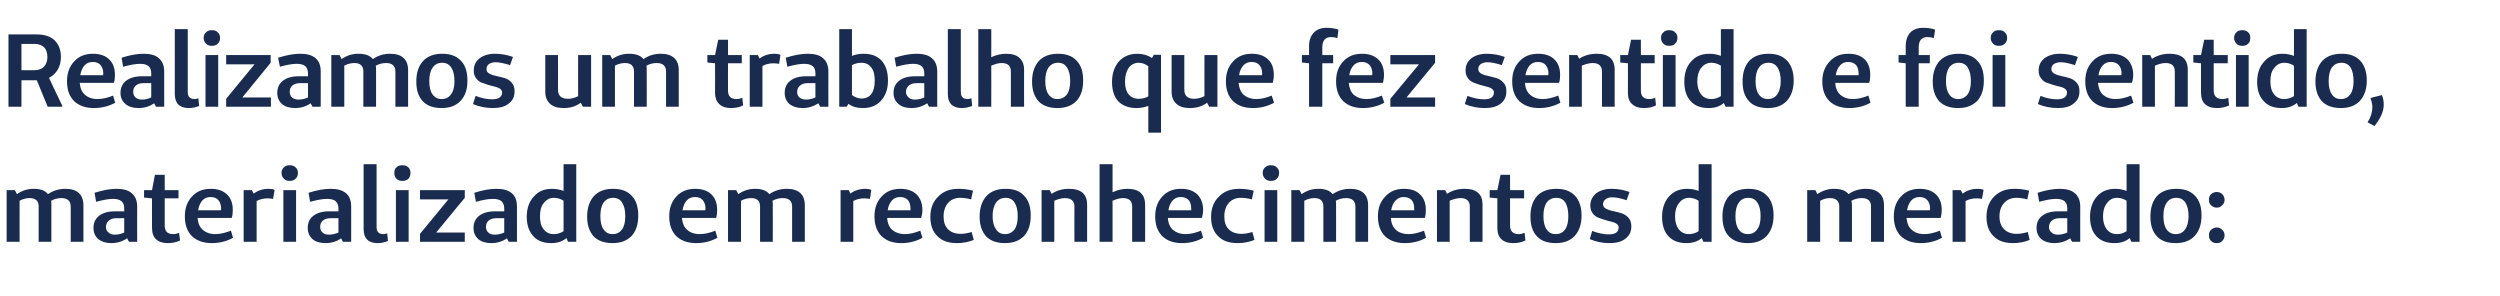
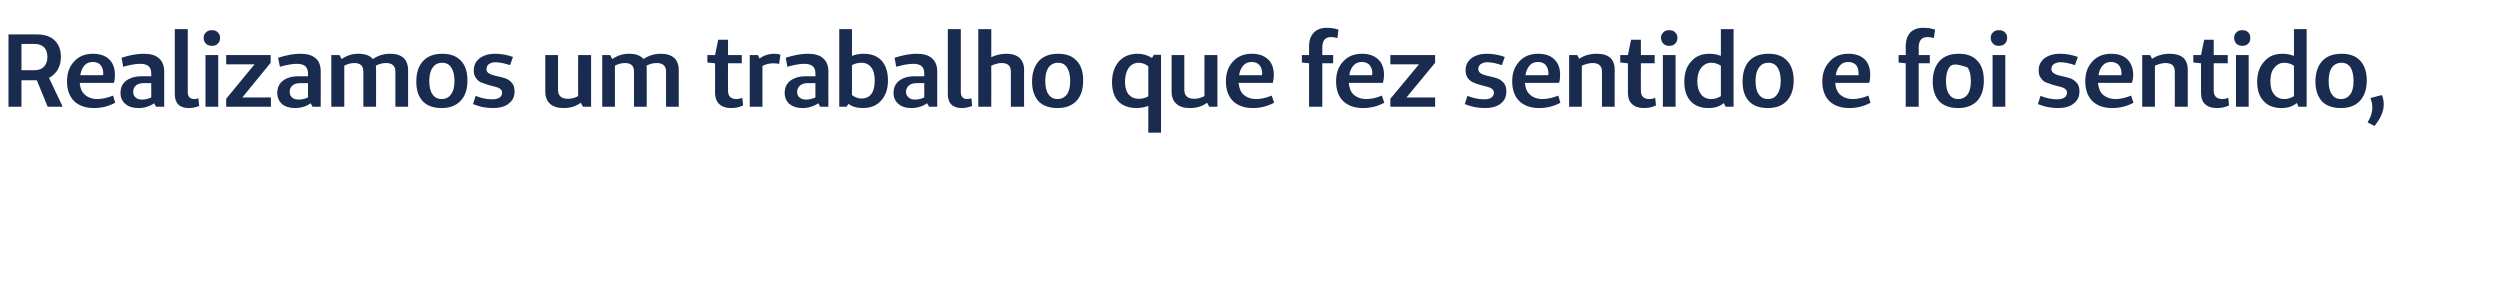
<svg xmlns="http://www.w3.org/2000/svg" version="1.1" width="944px" height="111.8px" viewBox="0 -11 944 111.8" style="top:-11px">
  <desc>Realizamos um trabalho que fez sentido e foi sentido, materializado em reconhecimentos do mercado:</desc>
  <defs />
  <g id="Polygon24386">
-     <path d="M 5.6 60.8 C 5.6 60.8 6.37 62.26 6.4 62.3 C 8.4 60.9 10.5 60.3 12.7 60.3 C 15.2 60.3 17 60.9 18.1 62.3 C 20.2 60.9 22.4 60.3 24.7 60.3 C 26.9 60.3 28.6 60.8 29.8 61.9 C 30.9 62.9 31.5 64.5 31.5 66.5 C 31.51 66.48 31.5 80.3 31.5 80.3 L 26.7 80.3 C 26.7 80.3 26.67 67.03 26.7 67 C 26.7 64.9 25.5 63.8 23.2 63.8 C 21.9 63.8 20.6 64.1 19.3 64.8 C 19.4 65.3 19.4 65.8 19.4 66.5 C 19.43 66.48 19.4 80.3 19.4 80.3 L 14.6 80.3 C 14.6 80.3 14.62 67.03 14.6 67 C 14.6 64.9 13.5 63.8 11.2 63.8 C 10 63.8 8.7 64.1 7.4 64.8 C 7.39 64.76 7.4 80.3 7.4 80.3 L 2.5 80.3 L 2.5 60.8 L 5.6 60.8 Z M 42.7 64.1 C 41 64.1 38.9 64.5 36.3 65.2 C 36.3 65.2 35.7 61.8 35.7 61.8 C 38.8 60.8 41.6 60.3 44 60.3 C 46.5 60.3 48.5 60.8 49.8 62 C 51.1 63.1 51.8 64.8 51.8 67 C 51.77 66.95 51.8 80.3 51.8 80.3 L 48.7 80.3 C 48.7 80.3 47.98 79 48 79 C 46.2 80.2 44.2 80.8 42 80.8 C 40 80.8 38.4 80.3 37.1 79.3 C 35.9 78.2 35.3 76.8 35.3 75.1 C 35.3 73.1 36 71.6 37.4 70.5 C 38.8 69.4 40.8 68.8 43.3 68.8 C 43.32 68.83 46.9 68.8 46.9 68.8 C 46.9 68.8 46.92 67.7 46.9 67.7 C 46.9 66.5 46.6 65.6 45.9 65 C 45.2 64.4 44.1 64.1 42.7 64.1 C 42.7 64.1 42.7 64.1 42.7 64.1 Z M 46.9 71.4 C 46.9 71.4 43.95 71.41 43.9 71.4 C 42.7 71.4 41.8 71.7 41.1 72.3 C 40.4 72.9 40 73.7 40 74.7 C 40 75.6 40.3 76.3 41 76.8 C 41.6 77.4 42.4 77.6 43.4 77.6 C 44.7 77.6 45.8 77.3 46.9 76.8 C 46.92 76.77 46.9 71.4 46.9 71.4 Z M 65.4 77.4 C 66.2 77.4 67 77.2 67.6 76.9 C 67.6 76.9 68 79.8 68 79.8 C 66.6 80.5 65 80.8 63.3 80.8 C 61.4 80.8 59.9 80.3 58.9 79.3 C 57.9 78.4 57.4 76.9 57.4 75 C 57.36 74.97 57.4 63.9 57.4 63.9 L 57.3 63.9 L 54.4 63.6 L 54.4 60.8 L 57.4 60.8 L 58.5 55 L 62.2 55 L 62.2 60.8 L 67.4 60.8 L 67.4 63.9 L 62.2 63.9 C 62.2 63.9 62.17 74.19 62.2 74.2 C 62.2 76.3 63.2 77.4 65.4 77.4 C 65.4 77.4 65.4 77.4 65.4 77.4 Z M 81.3 77.4 C 83.2 77.4 85.1 76.9 87.2 76.1 C 87.2 76.1 88 78.8 88 78.8 C 85.4 80.2 82.7 80.8 80 80.8 C 76.8 80.8 74.3 79.9 72.5 78.2 C 70.7 76.4 69.8 73.9 69.8 70.7 C 69.8 67.6 70.7 65.1 72.5 63.2 C 74.3 61.2 76.7 60.3 79.6 60.3 C 82.2 60.3 84.2 61 85.7 62.4 C 87.2 63.8 87.9 65.8 87.9 68.3 C 87.9 69.4 87.8 70.4 87.5 71.3 C 87.5 71.3 74.6 71.3 74.6 71.3 C 74.8 73.3 75.4 74.8 76.6 75.8 C 77.7 76.8 79.3 77.4 81.3 77.4 C 81.3 77.4 81.3 77.4 81.3 77.4 Z M 83.4 68.4 C 83.4 68.4 83.48 67.81 83.5 67.8 C 83.5 66.4 83.1 65.3 82.4 64.5 C 81.8 63.8 80.8 63.4 79.5 63.4 C 78.3 63.4 77.2 63.8 76.4 64.7 C 75.6 65.6 75.1 66.8 74.8 68.4 C 74.8 68.36 83.4 68.4 83.4 68.4 Z M 95.1 60.8 C 95.1 60.8 95.79 62.14 95.8 62.1 C 97.4 60.9 99.3 60.3 101.5 60.3 C 102.3 60.3 103 60.4 103.7 60.7 C 103.7 60.7 103.1 64.1 103.1 64.1 C 102.4 64 101.7 63.9 101.1 63.9 C 99.6 63.9 98.2 64.2 96.9 64.9 C 96.89 64.88 96.9 80.3 96.9 80.3 L 92 80.3 L 92 60.8 L 95.1 60.8 Z M 107.2 52.2 C 107.7 51.6 108.5 51.4 109.4 51.4 C 110.3 51.4 111 51.6 111.6 52.2 C 112.2 52.7 112.5 53.4 112.5 54.3 C 112.5 55.2 112.2 56 111.6 56.5 C 111 57.1 110.3 57.3 109.4 57.3 C 108.5 57.3 107.7 57.1 107.2 56.5 C 106.6 55.9 106.3 55.2 106.3 54.3 C 106.3 53.4 106.6 52.7 107.2 52.2 Z M 111.8 80.3 L 107 80.3 L 107 60.8 L 111.8 60.8 L 111.8 80.3 Z M 123.5 64.1 C 121.8 64.1 119.7 64.5 117.1 65.2 C 117.1 65.2 116.5 61.8 116.5 61.8 C 119.6 60.8 122.4 60.3 124.8 60.3 C 127.4 60.3 129.3 60.8 130.7 62 C 132 63.1 132.6 64.8 132.6 67 C 132.63 66.95 132.6 80.3 132.6 80.3 L 129.5 80.3 C 129.5 80.3 128.83 79 128.8 79 C 127.1 80.2 125.1 80.8 122.9 80.8 C 120.9 80.8 119.2 80.3 118 79.3 C 116.8 78.2 116.2 76.8 116.2 75.1 C 116.2 73.1 116.9 71.6 118.3 70.5 C 119.7 69.4 121.7 68.8 124.2 68.8 C 124.18 68.83 127.8 68.8 127.8 68.8 C 127.8 68.8 127.78 67.7 127.8 67.7 C 127.8 66.5 127.4 65.6 126.8 65 C 126.1 64.4 125 64.1 123.5 64.1 C 123.5 64.1 123.5 64.1 123.5 64.1 Z M 127.8 71.4 C 127.8 71.4 124.81 71.41 124.8 71.4 C 123.6 71.4 122.6 71.7 121.9 72.3 C 121.2 72.9 120.9 73.7 120.9 74.7 C 120.9 75.6 121.2 76.3 121.8 76.8 C 122.4 77.4 123.2 77.6 124.3 77.6 C 125.5 77.6 126.7 77.3 127.8 76.8 C 127.78 76.77 127.8 71.4 127.8 71.4 Z M 142.2 74.7 L 137.3 75.5 L 137.3 51 L 142.2 51 L 142.2 74.7 Z M 144.8 77.4 C 145.3 77.4 145.7 77.3 146.2 77.1 C 146.2 77.1 146.5 80 146.5 80 C 145.2 80.5 144 80.8 142.6 80.8 C 139.1 80.8 137.3 79 137.3 75.5 C 137.3 75.5 142.2 74.7 142.2 74.7 C 142.2 75.7 142.4 76.3 142.8 76.7 C 143.2 77.2 143.9 77.4 144.8 77.4 C 144.8 77.4 144.8 77.4 144.8 77.4 Z M 149.7 52.2 C 150.3 51.6 151 51.4 151.9 51.4 C 152.9 51.4 153.6 51.6 154.2 52.2 C 154.7 52.7 155 53.4 155 54.3 C 155 55.2 154.7 56 154.2 56.5 C 153.6 57.1 152.9 57.3 151.9 57.3 C 151 57.3 150.3 57.1 149.7 56.5 C 149.1 55.9 148.9 55.2 148.9 54.3 C 148.9 53.4 149.1 52.7 149.7 52.2 Z M 154.3 80.3 L 149.5 80.3 L 149.5 60.8 L 154.3 60.8 L 154.3 80.3 Z M 175.5 76.8 L 175.5 80.3 L 158.6 80.3 L 158.6 77.3 L 169.3 64.3 L 158.6 64.3 L 158.6 60.8 L 175.5 60.8 L 175.5 63.7 L 164.7 76.8 L 175.5 76.8 Z M 186.1 64.1 C 184.4 64.1 182.3 64.5 179.7 65.2 C 179.7 65.2 179.1 61.8 179.1 61.8 C 182.2 60.8 185 60.3 187.4 60.3 C 190 60.3 191.9 60.8 193.3 62 C 194.6 63.1 195.2 64.8 195.2 67 C 195.23 66.95 195.2 80.3 195.2 80.3 L 192.1 80.3 C 192.1 80.3 191.43 79 191.4 79 C 189.7 80.2 187.7 80.8 185.5 80.8 C 183.5 80.8 181.8 80.3 180.6 79.3 C 179.4 78.2 178.8 76.8 178.8 75.1 C 178.8 73.1 179.5 71.6 180.9 70.5 C 182.3 69.4 184.3 68.8 186.8 68.8 C 186.78 68.83 190.4 68.8 190.4 68.8 C 190.4 68.8 190.38 67.7 190.4 67.7 C 190.4 66.5 190 65.6 189.4 65 C 188.7 64.4 187.6 64.1 186.1 64.1 C 186.1 64.1 186.1 64.1 186.1 64.1 Z M 190.4 71.4 C 190.4 71.4 187.4 71.41 187.4 71.4 C 186.2 71.4 185.2 71.7 184.5 72.3 C 183.8 72.9 183.5 73.7 183.5 74.7 C 183.5 75.6 183.8 76.3 184.4 76.8 C 185 77.4 185.8 77.6 186.9 77.6 C 188.1 77.6 189.3 77.3 190.4 76.8 C 190.38 76.77 190.4 71.4 190.4 71.4 Z M 217.6 51 L 217.6 80.3 L 214.5 80.3 C 214.5 80.3 213.91 78.92 213.9 78.9 C 212.4 80.2 210.4 80.8 208.2 80.8 C 205.3 80.8 203 80 201.4 78.2 C 199.8 76.5 198.9 74 198.9 70.9 C 198.9 67.7 199.8 65.1 201.6 63.2 C 203.3 61.2 205.6 60.3 208.5 60.3 C 210 60.3 211.5 60.6 212.8 61.1 C 212.78 61.13 212.8 51 212.8 51 L 217.6 51 Z M 209.1 77.4 C 210.5 77.4 211.7 77 212.8 76.3 C 212.8 76.3 212.8 64.8 212.8 64.8 C 211.7 64.1 210.5 63.7 209.1 63.7 C 207.6 63.7 206.3 64.4 205.3 65.7 C 204.3 66.9 203.9 68.6 203.9 70.7 C 203.9 72.8 204.3 74.4 205.3 75.6 C 206.2 76.8 207.5 77.4 209.1 77.4 C 209.1 77.4 209.1 77.4 209.1 77.4 Z M 231.4 80.8 C 228.3 80.8 225.9 80 224.2 78.3 C 222.6 76.5 221.7 74.1 221.7 70.8 C 221.7 67.5 222.6 64.9 224.3 63 C 226 61.2 228.4 60.3 231.5 60.3 C 234.5 60.3 236.9 61.1 238.5 62.9 C 240.2 64.6 241 67.1 241 70.4 C 241 73.7 240.2 76.2 238.5 78.1 C 236.7 79.9 234.4 80.8 231.4 80.8 Z M 231.3 77.4 C 232.9 77.4 234 76.8 234.9 75.6 C 235.7 74.5 236.1 72.8 236.1 70.6 C 236.1 68.4 235.7 66.7 234.9 65.5 C 234.2 64.3 233 63.7 231.5 63.7 C 230 63.7 228.8 64.3 227.9 65.5 C 227.1 66.7 226.7 68.4 226.7 70.6 C 226.7 72.8 227.1 74.5 227.9 75.6 C 228.7 76.8 229.8 77.4 231.3 77.4 Z M 264.2 77.4 C 266.1 77.4 268.1 76.9 270.1 76.1 C 270.1 76.1 270.9 78.8 270.9 78.8 C 268.3 80.2 265.6 80.8 262.9 80.8 C 259.7 80.8 257.2 79.9 255.4 78.2 C 253.6 76.4 252.7 73.9 252.7 70.7 C 252.7 67.6 253.6 65.1 255.4 63.2 C 257.2 61.2 259.6 60.3 262.5 60.3 C 265.1 60.3 267.2 61 268.6 62.4 C 270.1 63.8 270.8 65.8 270.8 68.3 C 270.8 69.4 270.7 70.4 270.4 71.3 C 270.4 71.3 257.5 71.3 257.5 71.3 C 257.7 73.3 258.3 74.8 259.5 75.8 C 260.6 76.8 262.2 77.4 264.2 77.4 C 264.2 77.4 264.2 77.4 264.2 77.4 Z M 266.3 68.4 C 266.3 68.4 266.39 67.81 266.4 67.8 C 266.4 66.4 266 65.3 265.3 64.5 C 264.7 63.8 263.7 63.4 262.4 63.4 C 261.2 63.4 260.1 63.8 259.3 64.7 C 258.5 65.6 258 66.8 257.7 68.4 C 257.71 68.36 266.3 68.4 266.3 68.4 Z M 278 60.8 C 278 60.8 278.78 62.26 278.8 62.3 C 280.8 60.9 282.9 60.3 285.1 60.3 C 287.6 60.3 289.4 60.9 290.5 62.3 C 292.6 60.9 294.8 60.3 297.1 60.3 C 299.3 60.3 301 60.8 302.2 61.9 C 303.3 62.9 303.9 64.5 303.9 66.5 C 303.92 66.48 303.9 80.3 303.9 80.3 L 299.1 80.3 C 299.1 80.3 299.07 67.03 299.1 67 C 299.1 64.9 297.9 63.8 295.6 63.8 C 294.3 63.8 293 64.1 291.7 64.8 C 291.8 65.3 291.8 65.8 291.8 66.5 C 291.84 66.48 291.8 80.3 291.8 80.3 L 287 80.3 C 287 80.3 287.03 67.03 287 67 C 287 64.9 285.9 63.8 283.6 63.8 C 282.4 63.8 281.1 64.1 279.8 64.8 C 279.8 64.76 279.8 80.3 279.8 80.3 L 274.9 80.3 L 274.9 60.8 L 278 60.8 Z M 320.5 60.8 C 320.5 60.8 321.12 62.14 321.1 62.1 C 322.7 60.9 324.6 60.3 326.8 60.3 C 327.6 60.3 328.3 60.4 329 60.7 C 329 60.7 328.5 64.1 328.5 64.1 C 327.7 64 327 63.9 326.4 63.9 C 324.9 63.9 323.5 64.2 322.2 64.9 C 322.22 64.88 322.2 80.3 322.2 80.3 L 317.4 80.3 L 317.4 60.8 L 320.5 60.8 Z M 341.7 77.4 C 343.6 77.4 345.5 76.9 347.5 76.1 C 347.5 76.1 348.3 78.8 348.3 78.8 C 345.8 80.2 343.1 80.8 340.3 80.8 C 337.1 80.8 334.7 79.9 332.9 78.2 C 331.1 76.4 330.2 73.9 330.2 70.7 C 330.2 67.6 331.1 65.1 332.9 63.2 C 334.7 61.2 337.1 60.3 340 60.3 C 342.6 60.3 344.6 61 346.1 62.4 C 347.5 63.8 348.3 65.8 348.3 68.3 C 348.3 69.4 348.1 70.4 347.8 71.3 C 347.8 71.3 335 71.3 335 71.3 C 335.1 73.3 335.8 74.8 336.9 75.8 C 338.1 76.8 339.7 77.4 341.7 77.4 C 341.7 77.4 341.7 77.4 341.7 77.4 Z M 343.8 68.4 C 343.8 68.4 343.84 67.81 343.8 67.8 C 343.8 66.4 343.5 65.3 342.8 64.5 C 342.1 63.8 341.1 63.4 339.9 63.4 C 338.6 63.4 337.6 63.8 336.8 64.7 C 336 65.6 335.4 66.8 335.2 68.4 C 335.16 68.36 343.8 68.4 343.8 68.4 Z M 362.8 77.3 C 363.9 77.3 365.3 77.1 366.9 76.6 C 366.9 76.6 367.7 79.6 367.7 79.6 C 365.6 80.4 363.6 80.8 361.4 80.8 C 358.2 80.8 355.7 80 354 78.2 C 352.2 76.5 351.3 74.1 351.3 70.9 C 351.3 67.7 352.3 65.1 354.3 63.2 C 356.2 61.2 358.8 60.3 361.9 60.3 C 363.7 60.3 365.5 60.5 367.4 61 C 367.4 61 366.7 64.3 366.7 64.3 C 365.3 63.9 364 63.7 362.6 63.7 C 360.7 63.7 359.2 64.3 358 65.6 C 356.9 66.9 356.3 68.6 356.3 70.7 C 356.3 72.8 356.8 74.4 358 75.6 C 359.1 76.7 360.7 77.3 362.8 77.3 C 362.8 77.3 362.8 77.3 362.8 77.3 Z M 379.5 80.8 C 376.5 80.8 374.1 80 372.4 78.3 C 370.8 76.5 369.9 74.1 369.9 70.8 C 369.9 67.5 370.8 64.9 372.5 63 C 374.2 61.2 376.6 60.3 379.7 60.3 C 382.7 60.3 385.1 61.1 386.7 62.9 C 388.4 64.6 389.2 67.1 389.2 70.4 C 389.2 73.7 388.4 76.2 386.7 78.1 C 384.9 79.9 382.6 80.8 379.5 80.8 Z M 379.5 77.4 C 381 77.4 382.2 76.8 383.1 75.6 C 383.9 74.5 384.3 72.8 384.3 70.6 C 384.3 68.4 383.9 66.7 383.1 65.5 C 382.4 64.3 381.2 63.7 379.7 63.7 C 378.2 63.7 377 64.3 376.1 65.5 C 375.3 66.7 374.8 68.4 374.8 70.6 C 374.8 72.8 375.3 74.5 376.1 75.6 C 376.9 76.8 378 77.4 379.5 77.4 Z M 396.4 60.8 C 396.4 60.8 397.06 62.22 397.1 62.2 C 399 60.9 401.2 60.3 403.7 60.3 C 406 60.3 407.6 60.8 408.8 61.8 C 409.9 62.8 410.5 64.3 410.5 66.3 C 410.51 66.29 410.5 80.3 410.5 80.3 L 405.7 80.3 C 405.7 80.3 405.66 67.03 405.7 67 C 405.7 64.9 404.5 63.8 402.1 63.8 C 400.9 63.8 399.5 64.2 398.1 64.8 C 398.11 64.8 398.1 80.3 398.1 80.3 L 393.3 80.3 L 393.3 60.8 L 396.4 60.8 Z M 420.1 51 C 420.1 51 420.12 61.64 420.1 61.6 C 422 60.7 423.9 60.3 425.7 60.3 C 427.9 60.3 429.6 60.8 430.7 61.8 C 431.9 62.9 432.4 64.4 432.4 66.4 C 432.44 66.37 432.4 80.3 432.4 80.3 L 427.5 80.3 C 427.5 80.3 427.51 67.03 427.5 67 C 427.5 64.9 426.4 63.8 424 63.8 C 422.8 63.8 421.5 64.2 420.1 64.8 C 420.12 64.8 420.1 80.3 420.1 80.3 L 415.2 80.3 L 415.2 51 L 420.1 51 Z M 447.7 77.4 C 449.6 77.4 451.5 76.9 453.5 76.1 C 453.5 76.1 454.3 78.8 454.3 78.8 C 451.8 80.2 449.1 80.8 446.3 80.8 C 443.1 80.8 440.7 79.9 438.9 78.2 C 437.1 76.4 436.2 73.9 436.2 70.7 C 436.2 67.6 437.1 65.1 438.9 63.2 C 440.7 61.2 443 60.3 446 60.3 C 448.6 60.3 450.6 61 452.1 62.4 C 453.5 63.8 454.3 65.8 454.3 68.3 C 454.3 69.4 454.1 70.4 453.8 71.3 C 453.8 71.3 441 71.3 441 71.3 C 441.1 73.3 441.8 74.8 442.9 75.8 C 444.1 76.8 445.7 77.4 447.7 77.4 C 447.7 77.4 447.7 77.4 447.7 77.4 Z M 449.8 68.4 C 449.8 68.4 449.84 67.81 449.8 67.8 C 449.8 66.4 449.5 65.3 448.8 64.5 C 448.1 63.8 447.1 63.4 445.9 63.4 C 444.6 63.4 443.6 63.8 442.8 64.7 C 442 65.6 441.4 66.8 441.2 68.4 C 441.16 68.36 449.8 68.4 449.8 68.4 Z M 468.8 77.3 C 469.9 77.3 471.3 77.1 472.9 76.6 C 472.9 76.6 473.7 79.6 473.7 79.6 C 471.6 80.4 469.6 80.8 467.4 80.8 C 464.2 80.8 461.7 80 460 78.2 C 458.2 76.5 457.3 74.1 457.3 70.9 C 457.3 67.7 458.3 65.1 460.3 63.2 C 462.2 61.2 464.8 60.3 467.9 60.3 C 469.7 60.3 471.5 60.5 473.4 61 C 473.4 61 472.7 64.3 472.7 64.3 C 471.3 63.9 470 63.7 468.6 63.7 C 466.7 63.7 465.2 64.3 464 65.6 C 462.9 66.9 462.3 68.6 462.3 70.7 C 462.3 72.8 462.8 74.4 464 75.6 C 465.1 76.7 466.7 77.3 468.8 77.3 C 468.8 77.3 468.8 77.3 468.8 77.3 Z M 477.7 52.2 C 478.3 51.6 479 51.4 479.9 51.4 C 480.8 51.4 481.6 51.6 482.1 52.2 C 482.7 52.7 483 53.4 483 54.3 C 483 55.2 482.7 56 482.1 56.5 C 481.6 57.1 480.8 57.3 479.9 57.3 C 479 57.3 478.3 57.1 477.7 56.5 C 477.1 55.9 476.8 55.2 476.8 54.3 C 476.8 53.4 477.1 52.7 477.7 52.2 Z M 482.3 80.3 L 477.5 80.3 L 477.5 60.8 L 482.3 60.8 L 482.3 80.3 Z M 490.7 60.8 C 490.7 60.8 491.48 62.26 491.5 62.3 C 493.5 60.9 495.6 60.3 497.8 60.3 C 500.3 60.3 502.1 60.9 503.2 62.3 C 505.3 60.9 507.5 60.3 509.8 60.3 C 512 60.3 513.7 60.8 514.9 61.9 C 516 62.9 516.6 64.5 516.6 66.5 C 516.62 66.48 516.6 80.3 516.6 80.3 L 511.8 80.3 C 511.8 80.3 511.77 67.03 511.8 67 C 511.8 64.9 510.6 63.8 508.3 63.8 C 507 63.8 505.7 64.1 504.4 64.8 C 504.5 65.3 504.5 65.8 504.5 66.5 C 504.54 66.48 504.5 80.3 504.5 80.3 L 499.7 80.3 C 499.7 80.3 499.73 67.03 499.7 67 C 499.7 64.9 498.6 63.8 496.3 63.8 C 495.1 63.8 493.8 64.1 492.5 64.8 C 492.5 64.76 492.5 80.3 492.5 80.3 L 487.6 80.3 L 487.6 60.8 L 490.7 60.8 Z M 531.9 77.4 C 533.7 77.4 535.7 76.9 537.7 76.1 C 537.7 76.1 538.5 78.8 538.5 78.8 C 535.9 80.2 533.3 80.8 530.5 80.8 C 527.3 80.8 524.8 79.9 523 78.2 C 521.2 76.4 520.3 73.9 520.3 70.7 C 520.3 67.6 521.2 65.1 523.1 63.2 C 524.9 61.2 527.2 60.3 530.1 60.3 C 532.8 60.3 534.8 61 536.2 62.4 C 537.7 63.8 538.4 65.8 538.4 68.3 C 538.4 69.4 538.3 70.4 538 71.3 C 538 71.3 525.2 71.3 525.2 71.3 C 525.3 73.3 526 74.8 527.1 75.8 C 528.2 76.8 529.8 77.4 531.9 77.4 C 531.9 77.4 531.9 77.4 531.9 77.4 Z M 534 68.4 C 534 68.4 534.02 67.81 534 67.8 C 534 66.4 533.7 65.3 533 64.5 C 532.3 63.8 531.3 63.4 530 63.4 C 528.8 63.4 527.8 63.8 527 64.7 C 526.1 65.6 525.6 66.8 525.3 68.4 C 525.34 68.36 534 68.4 534 68.4 Z M 545.7 60.8 C 545.7 60.8 546.38 62.22 546.4 62.2 C 548.3 60.9 550.5 60.3 553.1 60.3 C 555.3 60.3 557 60.8 558.1 61.8 C 559.3 62.8 559.8 64.3 559.8 66.3 C 559.83 66.29 559.8 80.3 559.8 80.3 L 555 80.3 C 555 80.3 554.98 67.03 555 67 C 555 64.9 553.8 63.8 551.5 63.8 C 550.2 63.8 548.8 64.2 547.4 64.8 C 547.43 64.8 547.4 80.3 547.4 80.3 L 542.6 80.3 L 542.6 60.8 L 545.7 60.8 Z M 573.5 77.4 C 574.3 77.4 575 77.2 575.7 76.9 C 575.7 76.9 576 79.8 576 79.8 C 574.6 80.5 573.1 80.8 571.4 80.8 C 569.4 80.8 568 80.3 566.9 79.3 C 565.9 78.4 565.4 76.9 565.4 75 C 565.42 74.97 565.4 63.9 565.4 63.9 L 565.4 63.9 L 562.5 63.6 L 562.5 60.8 L 565.4 60.8 L 566.6 55 L 570.2 55 L 570.2 60.8 L 575.5 60.8 L 575.5 63.9 L 570.2 63.9 C 570.2 63.9 570.23 74.19 570.2 74.2 C 570.2 76.3 571.3 77.4 573.5 77.4 C 573.5 77.4 573.5 77.4 573.5 77.4 Z M 587.5 80.8 C 584.4 80.8 582 80 580.4 78.3 C 578.7 76.5 577.9 74.1 577.9 70.8 C 577.9 67.5 578.7 64.9 580.4 63 C 582.1 61.2 584.5 60.3 587.7 60.3 C 590.7 60.3 593 61.1 594.7 62.9 C 596.3 64.6 597.2 67.1 597.2 70.4 C 597.2 73.7 596.3 76.2 594.6 78.1 C 592.9 79.9 590.5 80.8 587.5 80.8 Z M 587.4 77.4 C 589 77.4 590.2 76.8 591 75.6 C 591.8 74.5 592.2 72.8 592.2 70.6 C 592.2 68.4 591.8 66.7 591.1 65.5 C 590.3 64.3 589.2 63.7 587.7 63.7 C 586.1 63.7 584.9 64.3 584 65.5 C 583.2 66.7 582.8 68.4 582.8 70.6 C 582.8 72.8 583.2 74.5 584 75.6 C 584.8 76.8 585.9 77.4 587.4 77.4 Z M 600.3 79.3 C 600.3 79.3 601.2 76.2 601.2 76.2 C 603.5 77.1 605.6 77.5 607.5 77.5 C 610 77.5 611.2 76.6 611.2 74.9 C 611.2 74.3 611 73.9 610.4 73.5 C 609.9 73.1 609.2 72.9 608.4 72.7 C 607.7 72.5 606.8 72.3 605.9 72 C 604.9 71.7 604.1 71.4 603.3 71.1 C 602.5 70.7 601.8 70.2 601.3 69.4 C 600.8 68.7 600.5 67.7 600.5 66.6 C 600.5 64.7 601.3 63.2 602.7 62 C 604.2 60.9 606.1 60.3 608.5 60.3 C 610.9 60.3 613.1 60.7 615.3 61.5 C 615.3 61.5 614.2 64.6 614.2 64.6 C 612.1 63.9 610.3 63.5 608.7 63.5 C 607.7 63.5 606.9 63.8 606.3 64.2 C 605.7 64.7 605.3 65.3 605.3 66.1 C 605.3 66.8 605.7 67.4 606.4 67.8 C 607.2 68.2 608 68.5 609.1 68.7 C 610.1 68.9 611.2 69.2 612.2 69.5 C 613.3 69.8 614.1 70.4 614.9 71.2 C 615.6 72 616 73.1 616 74.5 C 616 76.5 615.2 78 613.8 79.1 C 612.3 80.3 610.3 80.8 607.7 80.8 C 605.1 80.8 602.7 80.3 600.3 79.3 Z M 646.3 51 L 646.3 80.3 L 643.2 80.3 C 643.2 80.3 642.56 78.92 642.6 78.9 C 641 80.2 639.1 80.8 636.9 80.8 C 633.9 80.8 631.7 80 630 78.2 C 628.4 76.5 627.6 74 627.6 70.9 C 627.6 67.7 628.5 65.1 630.2 63.2 C 632 61.2 634.3 60.3 637.1 60.3 C 638.7 60.3 640.1 60.6 641.4 61.1 C 641.43 61.13 641.4 51 641.4 51 L 646.3 51 Z M 637.8 77.4 C 639.1 77.4 640.3 77 641.4 76.3 C 641.4 76.3 641.4 64.8 641.4 64.8 C 640.3 64.1 639.1 63.7 637.8 63.7 C 636.2 63.7 634.9 64.4 634 65.7 C 633 66.9 632.5 68.6 632.5 70.7 C 632.5 72.8 633 74.4 633.9 75.6 C 634.9 76.8 636.1 77.4 637.8 77.4 C 637.8 77.4 637.8 77.4 637.8 77.4 Z M 660 80.8 C 656.9 80.8 654.6 80 652.9 78.3 C 651.2 76.5 650.4 74.1 650.4 70.8 C 650.4 67.5 651.2 64.9 652.9 63 C 654.6 61.2 657.1 60.3 660.2 60.3 C 663.2 60.3 665.5 61.1 667.2 62.9 C 668.9 64.6 669.7 67.1 669.7 70.4 C 669.7 73.7 668.8 76.2 667.1 78.1 C 665.4 79.9 663 80.8 660 80.8 Z M 660 77.4 C 661.5 77.4 662.7 76.8 663.5 75.6 C 664.4 74.5 664.8 72.8 664.8 70.6 C 664.8 68.4 664.4 66.7 663.6 65.5 C 662.8 64.3 661.7 63.7 660.2 63.7 C 658.6 63.7 657.4 64.3 656.6 65.5 C 655.7 66.7 655.3 68.4 655.3 70.6 C 655.3 72.8 655.7 74.5 656.5 75.6 C 657.3 76.8 658.5 77.4 660 77.4 Z M 685.5 60.8 C 685.5 60.8 686.23 62.26 686.2 62.3 C 688.3 60.9 690.4 60.3 692.5 60.3 C 695.1 60.3 696.9 60.9 698 62.3 C 700 60.9 702.2 60.3 704.6 60.3 C 706.8 60.3 708.4 60.8 709.6 61.9 C 710.8 62.9 711.4 64.5 711.4 66.5 C 711.38 66.48 711.4 80.3 711.4 80.3 L 706.5 80.3 C 706.5 80.3 706.53 67.03 706.5 67 C 706.5 64.9 705.4 63.8 703 63.8 C 701.7 63.8 700.4 64.1 699.1 64.8 C 699.2 65.3 699.3 65.8 699.3 66.5 C 699.29 66.48 699.3 80.3 699.3 80.3 L 694.5 80.3 C 694.5 80.3 694.48 67.03 694.5 67 C 694.5 64.9 693.3 63.8 691 63.8 C 689.8 63.8 688.6 64.1 687.3 64.8 C 687.25 64.76 687.3 80.3 687.3 80.3 L 682.4 80.3 L 682.4 60.8 L 685.5 60.8 Z M 726.6 77.4 C 728.5 77.4 730.4 76.9 732.5 76.1 C 732.5 76.1 733.3 78.8 733.3 78.8 C 730.7 80.2 728 80.8 725.3 80.8 C 722.1 80.8 719.6 79.9 717.8 78.2 C 716 76.4 715.1 73.9 715.1 70.7 C 715.1 67.6 716 65.1 717.8 63.2 C 719.6 61.2 722 60.3 724.9 60.3 C 727.5 60.3 729.5 61 731 62.4 C 732.5 63.8 733.2 65.8 733.2 68.3 C 733.2 69.4 733 70.4 732.8 71.3 C 732.8 71.3 719.9 71.3 719.9 71.3 C 720.1 73.3 720.7 74.8 721.9 75.8 C 723 76.8 724.6 77.4 726.6 77.4 C 726.6 77.4 726.6 77.4 726.6 77.4 Z M 728.7 68.4 C 728.7 68.4 728.77 67.81 728.8 67.8 C 728.8 66.4 728.4 65.3 727.7 64.5 C 727 63.8 726.1 63.4 724.8 63.4 C 723.6 63.4 722.5 63.8 721.7 64.7 C 720.9 65.6 720.4 66.8 720.1 68.4 C 720.09 68.36 728.7 68.4 728.7 68.4 Z M 740.4 60.8 C 740.4 60.8 741.09 62.14 741.1 62.1 C 742.7 60.9 744.6 60.3 746.8 60.3 C 747.6 60.3 748.3 60.4 749 60.7 C 749 60.7 748.4 64.1 748.4 64.1 C 747.7 64 747 63.9 746.4 63.9 C 744.9 63.9 743.5 64.2 742.2 64.9 C 742.19 64.88 742.2 80.3 742.2 80.3 L 737.3 80.3 L 737.3 60.8 L 740.4 60.8 Z M 761.5 77.3 C 762.7 77.3 764.1 77.1 765.7 76.6 C 765.7 76.6 766.4 79.6 766.4 79.6 C 764.4 80.4 762.3 80.8 760.2 80.8 C 757 80.8 754.5 80 752.8 78.2 C 751 76.5 750.1 74.1 750.1 70.9 C 750.1 67.7 751.1 65.1 753 63.2 C 755 61.2 757.5 60.3 760.7 60.3 C 762.5 60.3 764.3 60.5 766.2 61 C 766.2 61 765.5 64.3 765.5 64.3 C 764.1 63.9 762.8 63.7 761.4 63.7 C 759.5 63.7 758 64.3 756.8 65.6 C 755.6 66.9 755 68.6 755 70.7 C 755 72.8 755.6 74.4 756.8 75.6 C 757.9 76.7 759.5 77.3 761.5 77.3 C 761.5 77.3 761.5 77.3 761.5 77.3 Z M 776.4 64.1 C 774.7 64.1 772.6 64.5 770 65.2 C 770 65.2 769.4 61.8 769.4 61.8 C 772.5 60.8 775.3 60.3 777.7 60.3 C 780.2 60.3 782.2 60.8 783.5 62 C 784.8 63.1 785.5 64.8 785.5 67 C 785.47 66.95 785.5 80.3 785.5 80.3 L 782.4 80.3 C 782.4 80.3 781.68 79 781.7 79 C 779.9 80.2 777.9 80.8 775.7 80.8 C 773.7 80.8 772.1 80.3 770.8 79.3 C 769.6 78.2 769 76.8 769 75.1 C 769 73.1 769.7 71.6 771.1 70.5 C 772.5 69.4 774.5 68.8 777 68.8 C 777.02 68.83 780.6 68.8 780.6 68.8 C 780.6 68.8 780.62 67.7 780.6 67.7 C 780.6 66.5 780.3 65.6 779.6 65 C 778.9 64.4 777.8 64.1 776.4 64.1 C 776.4 64.1 776.4 64.1 776.4 64.1 Z M 780.6 71.4 C 780.6 71.4 777.65 71.41 777.6 71.4 C 776.4 71.4 775.5 71.7 774.8 72.3 C 774.1 72.9 773.7 73.7 773.7 74.7 C 773.7 75.6 774 76.3 774.7 76.8 C 775.3 77.4 776.1 77.6 777.1 77.6 C 778.4 77.6 779.5 77.3 780.6 76.8 C 780.62 76.77 780.6 71.4 780.6 71.4 Z M 807.9 51 L 807.9 80.3 L 804.8 80.3 C 804.8 80.3 804.16 78.92 804.2 78.9 C 802.6 80.2 800.7 80.8 798.5 80.8 C 795.5 80.8 793.3 80 791.6 78.2 C 790 76.5 789.2 74 789.2 70.9 C 789.2 67.7 790.1 65.1 791.8 63.2 C 793.5 61.2 795.9 60.3 798.7 60.3 C 800.3 60.3 801.7 60.6 803 61.1 C 803.02 61.13 803 51 803 51 L 807.9 51 Z M 799.4 77.4 C 800.7 77.4 801.9 77 803 76.3 C 803 76.3 803 64.8 803 64.8 C 801.9 64.1 800.7 63.7 799.4 63.7 C 797.8 63.7 796.5 64.4 795.6 65.7 C 794.6 66.9 794.1 68.6 794.1 70.7 C 794.1 72.8 794.6 74.4 795.5 75.6 C 796.5 76.8 797.7 77.4 799.4 77.4 C 799.4 77.4 799.4 77.4 799.4 77.4 Z M 821.6 80.8 C 818.5 80.8 816.1 80 814.5 78.3 C 812.8 76.5 812 74.1 812 70.8 C 812 67.5 812.8 64.9 814.5 63 C 816.2 61.2 818.7 60.3 821.8 60.3 C 824.8 60.3 827.1 61.1 828.8 62.9 C 830.5 64.6 831.3 67.1 831.3 70.4 C 831.3 73.7 830.4 76.2 828.7 78.1 C 827 79.9 824.6 80.8 821.6 80.8 Z M 821.6 77.4 C 823.1 77.4 824.3 76.8 825.1 75.6 C 825.9 74.5 826.4 72.8 826.4 70.6 C 826.4 68.4 826 66.7 825.2 65.5 C 824.4 64.3 823.3 63.7 821.8 63.7 C 820.2 63.7 819 64.3 818.2 65.5 C 817.3 66.7 816.9 68.4 816.9 70.6 C 816.9 72.8 817.3 74.5 818.1 75.6 C 818.9 76.8 820.1 77.4 821.6 77.4 Z M 837 67.4 C 836.2 67.4 835.5 67.1 834.9 66.5 C 834.3 66 834.1 65.3 834.1 64.5 C 834.1 63.6 834.3 62.9 834.9 62.3 C 835.5 61.8 836.2 61.5 837 61.5 C 837.9 61.5 838.6 61.8 839.1 62.3 C 839.7 62.9 840 63.6 840 64.5 C 840 65.3 839.7 66 839.1 66.5 C 838.6 67.1 837.9 67.4 837 67.4 Z M 837 80.8 C 836.2 80.8 835.5 80.6 834.9 80 C 834.3 79.4 834.1 78.7 834.1 77.9 C 834.1 77 834.3 76.3 834.9 75.8 C 835.5 75.2 836.2 74.9 837 74.9 C 837.9 74.9 838.6 75.2 839.1 75.8 C 839.7 76.3 840 77 840 77.9 C 840 78.7 839.7 79.4 839.1 80 C 838.6 80.6 837.9 80.8 837 80.8 Z " stroke="none" fill="#192c50" />
-   </g>
+     </g>
  <g id="Polygon24385">
-     <path d="M 23.5 28.9 L 23.5 29.3 L 18 29.3 L 13.9 19.3 L 13.7 19.3 L 8.1 19.3 L 8.1 29.3 L 3.2 29.3 L 3.2 2 C 3.2 2 13.96 1.96 14 2 C 16.7 2 19 2.7 20.6 4.2 C 22.2 5.8 23 7.8 23 10.5 C 23 12.3 22.6 13.9 21.8 15.3 C 21 16.6 19.9 17.7 18.5 18.4 C 18.46 18.38 23.5 28.9 23.5 28.9 Z M 8.1 15.5 C 8.1 15.5 13.14 15.52 13.1 15.5 C 14.5 15.5 15.7 15.1 16.6 14.2 C 17.4 13.3 17.9 12.1 17.9 10.6 C 17.9 9 17.5 7.8 16.7 6.9 C 15.8 6.1 14.7 5.6 13.3 5.6 C 13.25 5.63 8.1 5.6 8.1 5.6 L 8.1 15.5 Z M 36.8 26.4 C 38.7 26.4 40.7 25.9 42.7 25.1 C 42.7 25.1 43.5 27.8 43.5 27.8 C 40.9 29.2 38.2 29.8 35.5 29.8 C 32.3 29.8 29.8 28.9 28 27.2 C 26.2 25.4 25.3 22.9 25.3 19.7 C 25.3 16.6 26.2 14.1 28 12.2 C 29.8 10.2 32.2 9.3 35.1 9.3 C 37.7 9.3 39.8 10 41.2 11.4 C 42.7 12.8 43.4 14.8 43.4 17.3 C 43.4 18.4 43.3 19.4 43 20.3 C 43 20.3 30.1 20.3 30.1 20.3 C 30.3 22.3 30.9 23.8 32.1 24.8 C 33.2 25.8 34.8 26.4 36.8 26.4 C 36.8 26.4 36.8 26.4 36.8 26.4 Z M 38.9 17.4 C 38.9 17.4 38.98 16.81 39 16.8 C 39 15.4 38.6 14.3 37.9 13.5 C 37.3 12.8 36.3 12.4 35 12.4 C 33.8 12.4 32.7 12.8 31.9 13.7 C 31.1 14.6 30.6 15.8 30.3 17.4 C 30.3 17.36 38.9 17.4 38.9 17.4 Z M 52.9 13.1 C 51.2 13.1 49.1 13.5 46.5 14.2 C 46.5 14.2 45.9 10.8 45.9 10.8 C 49 9.8 51.8 9.3 54.2 9.3 C 56.8 9.3 58.7 9.8 60 11 C 61.3 12.1 62 13.8 62 16 C 61.99 15.95 62 29.3 62 29.3 L 58.9 29.3 C 58.9 29.3 58.2 28 58.2 28 C 56.5 29.2 54.5 29.8 52.3 29.8 C 50.2 29.8 48.6 29.3 47.4 28.3 C 46.1 27.2 45.5 25.8 45.5 24.1 C 45.5 22.1 46.2 20.6 47.6 19.5 C 49.1 18.4 51 17.8 53.5 17.8 C 53.55 17.83 57.1 17.8 57.1 17.8 C 57.1 17.8 57.14 16.7 57.1 16.7 C 57.1 15.5 56.8 14.6 56.1 14 C 55.4 13.4 54.4 13.1 52.9 13.1 C 52.9 13.1 52.9 13.1 52.9 13.1 Z M 57.1 20.4 C 57.1 20.4 54.17 20.41 54.2 20.4 C 52.9 20.4 52 20.7 51.3 21.3 C 50.6 21.9 50.3 22.7 50.3 23.7 C 50.3 24.6 50.6 25.3 51.2 25.8 C 51.8 26.4 52.6 26.6 53.6 26.6 C 54.9 26.6 56 26.3 57.1 25.8 C 57.14 25.77 57.1 20.4 57.1 20.4 Z M 70.9 23.7 L 66 24.5 L 66 0 L 70.9 0 L 70.9 23.7 Z M 73.5 26.4 C 74 26.4 74.4 26.3 74.9 26.1 C 74.9 26.1 75.2 29 75.2 29 C 74 29.5 72.7 29.8 71.3 29.8 C 67.8 29.8 66 28 66 24.5 C 66 24.5 70.9 23.7 70.9 23.7 C 70.9 24.7 71.1 25.3 71.5 25.7 C 72 26.2 72.6 26.4 73.5 26.4 C 73.5 26.4 73.5 26.4 73.5 26.4 Z M 77.8 1.2 C 78.4 0.6 79.1 0.4 80 0.4 C 80.9 0.4 81.7 0.6 82.2 1.2 C 82.8 1.7 83.1 2.4 83.1 3.3 C 83.1 4.2 82.8 5 82.2 5.5 C 81.7 6.1 80.9 6.3 80 6.3 C 79.1 6.3 78.4 6.1 77.8 5.5 C 77.2 4.9 76.9 4.2 76.9 3.3 C 76.9 2.4 77.2 1.7 77.8 1.2 Z M 82.4 29.3 L 77.6 29.3 L 77.6 9.8 L 82.4 9.8 L 82.4 29.3 Z M 102.3 25.8 L 102.3 29.3 L 85.4 29.3 L 85.4 26.3 L 96.1 13.3 L 85.4 13.3 L 85.4 9.8 L 102.2 9.8 L 102.2 12.7 L 91.5 25.8 L 102.3 25.8 Z M 112 13.1 C 110.4 13.1 108.2 13.5 105.7 14.2 C 105.7 14.2 105 10.8 105 10.8 C 108.2 9.8 110.9 9.3 113.4 9.3 C 115.9 9.3 117.8 9.8 119.2 11 C 120.5 12.1 121.1 13.8 121.1 16 C 121.13 15.95 121.1 29.3 121.1 29.3 L 118 29.3 C 118 29.3 117.34 28 117.3 28 C 115.6 29.2 113.6 29.8 111.4 29.8 C 109.4 29.8 107.7 29.3 106.5 28.3 C 105.3 27.2 104.7 25.8 104.7 24.1 C 104.7 22.1 105.4 20.6 106.8 19.5 C 108.2 18.4 110.2 17.8 112.7 17.8 C 112.69 17.83 116.3 17.8 116.3 17.8 C 116.3 17.8 116.29 16.7 116.3 16.7 C 116.3 15.5 115.9 14.6 115.3 14 C 114.6 13.4 113.5 13.1 112 13.1 C 112 13.1 112 13.1 112 13.1 Z M 116.3 20.4 C 116.3 20.4 113.31 20.41 113.3 20.4 C 112.1 20.4 111.1 20.7 110.4 21.3 C 109.7 21.9 109.4 22.7 109.4 23.7 C 109.4 24.6 109.7 25.3 110.3 25.8 C 110.9 26.4 111.8 26.6 112.8 26.6 C 114 26.6 115.2 26.3 116.3 25.8 C 116.29 25.77 116.3 20.4 116.3 20.4 Z M 128.2 9.8 C 128.2 9.8 128.98 11.26 129 11.3 C 131 9.9 133.1 9.3 135.3 9.3 C 137.8 9.3 139.6 9.9 140.8 11.3 C 142.8 9.9 145 9.3 147.3 9.3 C 149.5 9.3 151.2 9.8 152.4 10.9 C 153.5 11.9 154.1 13.5 154.1 15.5 C 154.12 15.48 154.1 29.3 154.1 29.3 L 149.3 29.3 C 149.3 29.3 149.27 16.03 149.3 16 C 149.3 13.9 148.1 12.8 145.8 12.8 C 144.5 12.8 143.2 13.1 141.9 13.8 C 142 14.3 142 14.8 142 15.5 C 142.04 15.48 142 29.3 142 29.3 L 137.2 29.3 C 137.2 29.3 137.23 16.03 137.2 16 C 137.2 13.9 136.1 12.8 133.8 12.8 C 132.6 12.8 131.3 13.1 130 13.8 C 130 13.76 130 29.3 130 29.3 L 125.1 29.3 L 125.1 9.8 L 128.2 9.8 Z M 166.8 29.8 C 163.7 29.8 161.4 29 159.7 27.3 C 158 25.5 157.2 23.1 157.2 19.8 C 157.2 16.5 158 13.9 159.8 12 C 161.5 10.2 163.9 9.3 167 9.3 C 170 9.3 172.3 10.1 174 11.9 C 175.7 13.6 176.5 16.1 176.5 19.4 C 176.5 22.7 175.7 25.2 173.9 27.1 C 172.2 28.9 169.8 29.8 166.8 29.8 Z M 166.8 26.4 C 168.3 26.4 169.5 25.8 170.3 24.6 C 171.2 23.5 171.6 21.8 171.6 19.6 C 171.6 17.4 171.2 15.7 170.4 14.5 C 169.6 13.3 168.5 12.7 167 12.7 C 165.4 12.7 164.2 13.3 163.4 14.5 C 162.5 15.7 162.1 17.4 162.1 19.6 C 162.1 21.8 162.5 23.5 163.3 24.6 C 164.1 25.8 165.3 26.4 166.8 26.4 Z M 178.6 28.3 C 178.6 28.3 179.6 25.2 179.6 25.2 C 181.8 26.1 183.9 26.5 185.8 26.5 C 188.3 26.5 189.6 25.6 189.6 23.9 C 189.6 23.3 189.3 22.9 188.8 22.5 C 188.2 22.1 187.6 21.9 186.8 21.7 C 186 21.5 185.1 21.3 184.2 21 C 183.3 20.7 182.4 20.4 181.6 20.1 C 180.8 19.7 180.2 19.2 179.7 18.4 C 179.1 17.7 178.9 16.7 178.9 15.6 C 178.9 13.7 179.6 12.2 181.1 11 C 182.6 9.9 184.5 9.3 186.8 9.3 C 189.2 9.3 191.5 9.7 193.7 10.5 C 193.7 10.5 192.6 13.6 192.6 13.6 C 190.4 12.9 188.6 12.5 187.1 12.5 C 186.1 12.5 185.2 12.8 184.6 13.2 C 184 13.7 183.7 14.3 183.7 15.1 C 183.7 15.8 184 16.4 184.8 16.8 C 185.5 17.2 186.4 17.5 187.4 17.7 C 188.5 17.9 189.5 18.2 190.6 18.5 C 191.6 18.8 192.5 19.4 193.2 20.2 C 194 21 194.3 22.1 194.3 23.5 C 194.3 25.5 193.6 27 192.1 28.1 C 190.7 29.3 188.6 29.8 186.1 29.8 C 183.5 29.8 181 29.3 178.6 28.3 Z M 223.2 9.8 L 223.2 29.3 L 220.1 29.3 C 220.1 29.3 219.34 27.84 219.3 27.8 C 217.4 29.2 215.3 29.8 212.8 29.8 C 210.6 29.8 208.9 29.3 207.7 28.2 C 206.5 27.1 205.9 25.6 205.9 23.7 C 205.89 23.66 205.9 9.8 205.9 9.8 L 210.7 9.8 C 210.7 9.8 210.74 22.91 210.7 22.9 C 210.7 25.2 212 26.3 214.5 26.3 C 215.7 26.3 217 26 218.3 25.3 C 218.28 25.34 218.3 9.8 218.3 9.8 L 223.2 9.8 Z M 230.4 9.8 C 230.4 9.8 231.18 11.26 231.2 11.3 C 233.2 9.9 235.3 9.3 237.5 9.3 C 240 9.3 241.8 9.9 243 11.3 C 245 9.9 247.2 9.3 249.5 9.3 C 251.7 9.3 253.4 9.8 254.6 10.9 C 255.7 11.9 256.3 13.5 256.3 15.5 C 256.32 15.48 256.3 29.3 256.3 29.3 L 251.5 29.3 C 251.5 29.3 251.48 16.03 251.5 16 C 251.5 13.9 250.3 12.8 248 12.8 C 246.7 12.8 245.4 13.1 244.1 13.8 C 244.2 14.3 244.2 14.8 244.2 15.5 C 244.24 15.48 244.2 29.3 244.2 29.3 L 239.4 29.3 C 239.4 29.3 239.43 16.03 239.4 16 C 239.4 13.9 238.3 12.8 236 12.8 C 234.8 12.8 233.5 13.1 232.2 13.8 C 232.2 13.76 232.2 29.3 232.2 29.3 L 227.4 29.3 L 227.4 9.8 L 230.4 9.8 Z M 278.1 26.4 C 278.9 26.4 279.7 26.2 280.3 25.9 C 280.3 25.9 280.6 28.8 280.6 28.8 C 279.3 29.5 277.7 29.8 276 29.8 C 274.1 29.8 272.6 29.3 271.6 28.3 C 270.6 27.4 270 25.9 270 24 C 270.05 23.97 270 12.9 270 12.9 L 270 12.9 L 267.1 12.6 L 267.1 9.8 L 270 9.8 L 271.2 4 L 274.9 4 L 274.9 9.8 L 280.1 9.8 L 280.1 12.9 L 274.9 12.9 C 274.9 12.9 274.86 23.19 274.9 23.2 C 274.9 25.3 275.9 26.4 278.1 26.4 C 278.1 26.4 278.1 26.4 278.1 26.4 Z M 286.2 9.8 C 286.2 9.8 286.82 11.14 286.8 11.1 C 288.4 9.9 290.3 9.3 292.5 9.3 C 293.3 9.3 294 9.4 294.7 9.7 C 294.7 9.7 294.2 13.1 294.2 13.1 C 293.4 13 292.7 12.9 292.1 12.9 C 290.6 12.9 289.2 13.2 287.9 13.9 C 287.92 13.88 287.9 29.3 287.9 29.3 L 283.1 29.3 L 283.1 9.8 L 286.2 9.8 Z M 303.6 13.1 C 302 13.1 299.9 13.5 297.3 14.2 C 297.3 14.2 296.7 10.8 296.7 10.8 C 299.8 9.8 302.6 9.3 305 9.3 C 307.5 9.3 309.5 9.8 310.8 11 C 312.1 12.1 312.8 13.8 312.8 16 C 312.76 15.95 312.8 29.3 312.8 29.3 L 309.7 29.3 C 309.7 29.3 308.97 28 309 28 C 307.2 29.2 305.2 29.8 303 29.8 C 301 29.8 299.4 29.3 298.1 28.3 C 296.9 27.2 296.3 25.8 296.3 24.1 C 296.3 22.1 297 20.6 298.4 19.5 C 299.8 18.4 301.8 17.8 304.3 17.8 C 304.31 17.83 307.9 17.8 307.9 17.8 C 307.9 17.8 307.91 16.7 307.9 16.7 C 307.9 15.5 307.6 14.6 306.9 14 C 306.2 13.4 305.1 13.1 303.6 13.1 C 303.6 13.1 303.6 13.1 303.6 13.1 Z M 307.9 20.4 C 307.9 20.4 304.94 20.41 304.9 20.4 C 303.7 20.4 302.8 20.7 302.1 21.3 C 301.4 21.9 301 22.7 301 23.7 C 301 24.6 301.3 25.3 301.9 25.8 C 302.6 26.4 303.4 26.6 304.4 26.6 C 305.6 26.6 306.8 26.3 307.9 25.8 C 307.91 25.77 307.9 20.4 307.9 20.4 Z M 321.7 0 C 321.7 0 321.7 10.09 321.7 10.1 C 323.2 9.5 324.7 9.3 326.2 9.3 C 329.1 9.3 331.3 10.2 332.9 11.9 C 334.5 13.7 335.3 16.2 335.3 19.4 C 335.3 22.6 334.4 25.1 332.7 27 C 331 28.9 328.7 29.8 325.8 29.8 C 323.6 29.8 321.8 29.3 320.4 28.2 C 320.37 28.15 319.7 29.3 319.7 29.3 L 316.9 29.3 L 316.9 0 L 321.7 0 Z M 325.3 12.7 C 324 12.7 322.8 13 321.7 13.6 C 321.7 13.6 321.7 24.9 321.7 24.9 C 322.8 25.7 324 26.2 325.2 26.2 C 328.6 26.2 330.3 23.9 330.3 19.4 C 330.3 17.2 329.9 15.6 329 14.5 C 328.1 13.3 326.9 12.7 325.3 12.7 C 325.3 12.7 325.3 12.7 325.3 12.7 Z M 344.8 13.1 C 343.1 13.1 341 13.5 338.4 14.2 C 338.4 14.2 337.8 10.8 337.8 10.8 C 340.9 9.8 343.7 9.3 346.1 9.3 C 348.6 9.3 350.6 9.8 351.9 11 C 353.2 12.1 353.9 13.8 353.9 16 C 353.88 15.95 353.9 29.3 353.9 29.3 L 350.8 29.3 C 350.8 29.3 350.08 28 350.1 28 C 348.3 29.2 346.4 29.8 344.1 29.8 C 342.1 29.8 340.5 29.3 339.3 28.3 C 338 27.2 337.4 25.8 337.4 24.1 C 337.4 22.1 338.1 20.6 339.5 19.5 C 340.9 18.4 342.9 17.8 345.4 17.8 C 345.43 17.83 349 17.8 349 17.8 C 349 17.8 349.03 16.7 349 16.7 C 349 15.5 348.7 14.6 348 14 C 347.3 13.4 346.3 13.1 344.8 13.1 C 344.8 13.1 344.8 13.1 344.8 13.1 Z M 349 20.4 C 349 20.4 346.06 20.41 346.1 20.4 C 344.8 20.4 343.9 20.7 343.2 21.3 C 342.5 21.9 342.1 22.7 342.1 23.7 C 342.1 24.6 342.5 25.3 343.1 25.8 C 343.7 26.4 344.5 26.6 345.5 26.6 C 346.8 26.6 347.9 26.3 349 25.8 C 349.03 25.77 349 20.4 349 20.4 Z M 362.8 23.7 L 357.9 24.5 L 357.9 0 L 362.8 0 L 362.8 23.7 Z M 365.4 26.4 C 365.9 26.4 366.3 26.3 366.8 26.1 C 366.8 26.1 367.1 29 367.1 29 C 365.8 29.5 364.5 29.8 363.2 29.8 C 359.7 29.8 357.9 28 357.9 24.5 C 357.9 24.5 362.8 23.7 362.8 23.7 C 362.8 24.7 363 25.3 363.4 25.7 C 363.8 26.2 364.5 26.4 365.4 26.4 C 365.4 26.4 365.4 26.4 365.4 26.4 Z M 374.3 0 C 374.3 0 374.34 10.64 374.3 10.6 C 376.2 9.7 378.1 9.3 379.9 9.3 C 382.1 9.3 383.8 9.8 384.9 10.8 C 386.1 11.9 386.7 13.4 386.7 15.4 C 386.65 15.37 386.7 29.3 386.7 29.3 L 381.7 29.3 C 381.7 29.3 381.73 16.03 381.7 16 C 381.7 13.9 380.6 12.8 378.2 12.8 C 377 12.8 375.7 13.2 374.3 13.8 C 374.34 13.8 374.3 29.3 374.3 29.3 L 369.4 29.3 L 369.4 0 L 374.3 0 Z M 399.3 29.8 C 396.3 29.8 393.9 29 392.2 27.3 C 390.6 25.5 389.7 23.1 389.7 19.8 C 389.7 16.5 390.6 13.9 392.3 12 C 394 10.2 396.4 9.3 399.5 9.3 C 402.5 9.3 404.9 10.1 406.5 11.9 C 408.2 13.6 409 16.1 409 19.4 C 409 22.7 408.2 25.2 406.5 27.1 C 404.7 28.9 402.4 29.8 399.3 29.8 Z M 399.3 26.4 C 400.8 26.4 402 25.8 402.9 24.6 C 403.7 23.5 404.1 21.8 404.1 19.6 C 404.1 17.4 403.7 15.7 402.9 14.5 C 402.2 13.3 401 12.7 399.5 12.7 C 398 12.7 396.8 13.3 395.9 14.5 C 395.1 15.7 394.7 17.4 394.7 19.6 C 394.7 21.8 395.1 23.5 395.9 24.6 C 396.7 25.8 397.8 26.4 399.3 26.4 Z M 433.6 39.1 C 433.6 39.1 433.6 28.97 433.6 29 C 432.2 29.5 430.7 29.8 429.1 29.8 C 426.2 29.8 423.9 28.9 422.3 27.3 C 420.7 25.6 419.9 23.1 419.9 20 C 419.9 16.7 420.8 14.2 422.5 12.2 C 424.2 10.3 426.6 9.3 429.5 9.3 C 431.6 9.3 433.5 9.9 435 10.9 C 434.96 10.91 435.7 9.7 435.7 9.7 L 438.4 9.7 L 438.4 39.1 L 433.6 39.1 Z M 430 26.3 C 431.3 26.3 432.5 26 433.6 25.4 C 433.6 25.4 433.6 14 433.6 14 C 432.5 13.2 431.3 12.7 430 12.7 C 428.4 12.7 427.1 13.4 426.2 14.6 C 425.3 15.9 424.8 17.7 424.8 19.9 C 424.8 22 425.3 23.6 426.2 24.7 C 427.1 25.7 428.3 26.3 430 26.3 C 430 26.3 430 26.3 430 26.3 Z M 459.7 9.8 L 459.7 29.3 L 456.6 29.3 C 456.6 29.3 455.83 27.84 455.8 27.8 C 453.9 29.2 451.8 29.8 449.3 29.8 C 447.1 29.8 445.4 29.3 444.2 28.2 C 443 27.1 442.4 25.6 442.4 23.7 C 442.38 23.66 442.4 9.8 442.4 9.8 L 447.2 9.8 C 447.2 9.8 447.23 22.91 447.2 22.9 C 447.2 25.2 448.5 26.3 450.9 26.3 C 452.2 26.3 453.4 26 454.8 25.3 C 454.78 25.34 454.8 9.8 454.8 9.8 L 459.7 9.8 Z M 474.4 26.4 C 476.3 26.4 478.2 25.9 480.2 25.1 C 480.2 25.1 481.1 27.8 481.1 27.8 C 478.5 29.2 475.8 29.8 473.1 29.8 C 469.9 29.8 467.4 28.9 465.6 27.2 C 463.8 25.4 462.9 22.9 462.9 19.7 C 462.9 16.6 463.8 14.1 465.6 12.2 C 467.4 10.2 469.8 9.3 472.7 9.3 C 475.3 9.3 477.3 10 478.8 11.4 C 480.3 12.8 481 14.8 481 17.3 C 481 18.4 480.8 19.4 480.6 20.3 C 480.6 20.3 467.7 20.3 467.7 20.3 C 467.9 22.3 468.5 23.8 469.6 24.8 C 470.8 25.8 472.4 26.4 474.4 26.4 C 474.4 26.4 474.4 26.4 474.4 26.4 Z M 476.5 17.4 C 476.5 17.4 476.57 16.81 476.6 16.8 C 476.6 15.4 476.2 14.3 475.5 13.5 C 474.8 12.8 473.9 12.4 472.6 12.4 C 471.4 12.4 470.3 12.8 469.5 13.7 C 468.7 14.6 468.1 15.8 467.9 17.4 C 467.89 17.36 476.5 17.4 476.5 17.4 Z M 500.9 -0.5 C 502.5 -0.5 504 -0.3 505.4 0.2 C 505.4 0.2 505 3.4 505 3.4 C 504.1 3.1 503.3 3 502.6 3 C 500.4 3 499.3 4.3 499.3 7 C 499.29 7 499.3 9.8 499.3 9.8 L 503.4 9.8 L 503.4 12.9 L 499.3 12.9 L 499.3 29.3 L 494.3 29.3 L 494.3 12.9 L 491.6 12.6 L 491.6 9.8 L 494.3 9.8 C 494.3 9.8 494.32 6.41 494.3 6.4 C 494.3 4.2 494.9 2.6 496.1 1.3 C 497.3 0.1 498.9 -0.5 500.9 -0.5 C 500.9 -0.5 500.9 -0.5 500.9 -0.5 Z M 516 26.4 C 517.9 26.4 519.8 25.9 521.8 25.1 C 521.8 25.1 522.7 27.8 522.7 27.8 C 520.1 29.2 517.4 29.8 514.6 29.8 C 511.5 29.8 509 28.9 507.2 27.2 C 505.4 25.4 504.5 22.9 504.5 19.7 C 504.5 16.6 505.4 14.1 507.2 12.2 C 509 10.2 511.4 9.3 514.3 9.3 C 516.9 9.3 518.9 10 520.4 11.4 C 521.9 12.8 522.6 14.8 522.6 17.3 C 522.6 18.4 522.4 19.4 522.2 20.3 C 522.2 20.3 509.3 20.3 509.3 20.3 C 509.5 22.3 510.1 23.8 511.2 24.8 C 512.4 25.8 514 26.4 516 26.4 C 516 26.4 516 26.4 516 26.4 Z M 518.1 17.4 C 518.1 17.4 518.17 16.81 518.2 16.8 C 518.2 15.4 517.8 14.3 517.1 13.5 C 516.4 12.8 515.5 12.4 514.2 12.4 C 513 12.4 511.9 12.8 511.1 13.7 C 510.3 14.6 509.7 15.8 509.5 17.4 C 509.49 17.36 518.1 17.4 518.1 17.4 Z M 541.9 25.8 L 541.9 29.3 L 525 29.3 L 525 26.3 L 535.8 13.3 L 525 13.3 L 525 9.8 L 541.9 9.8 L 541.9 12.7 L 531.1 25.8 L 541.9 25.8 Z M 553.1 28.3 C 553.1 28.3 554.1 25.2 554.1 25.2 C 556.4 26.1 558.5 26.5 560.4 26.5 C 562.9 26.5 564.1 25.6 564.1 23.9 C 564.1 23.3 563.8 22.9 563.3 22.5 C 562.8 22.1 562.1 21.9 561.3 21.7 C 560.5 21.5 559.7 21.3 558.7 21 C 557.8 20.7 556.9 20.4 556.2 20.1 C 555.4 19.7 554.7 19.2 554.2 18.4 C 553.7 17.7 553.4 16.7 553.4 15.6 C 553.4 13.7 554.1 12.2 555.6 11 C 557.1 9.9 559 9.3 561.4 9.3 C 563.7 9.3 566 9.7 568.2 10.5 C 568.2 10.5 567.1 13.6 567.1 13.6 C 565 12.9 563.1 12.5 561.6 12.5 C 560.6 12.5 559.8 12.8 559.1 13.2 C 558.5 13.7 558.2 14.3 558.2 15.1 C 558.2 15.8 558.6 16.4 559.3 16.8 C 560 17.2 560.9 17.5 562 17.7 C 563 17.9 564 18.2 565.1 18.5 C 566.1 18.8 567 19.4 567.7 20.2 C 568.5 21 568.8 22.1 568.8 23.5 C 568.8 25.5 568.1 27 566.7 28.1 C 565.2 29.3 563.2 29.8 560.6 29.8 C 558 29.8 555.5 29.3 553.1 28.3 Z M 582.5 26.4 C 584.4 26.4 586.3 25.9 588.4 25.1 C 588.4 25.1 589.2 27.8 589.2 27.8 C 586.6 29.2 583.9 29.8 581.2 29.8 C 578 29.8 575.5 28.9 573.7 27.2 C 571.9 25.4 571 22.9 571 19.7 C 571 16.6 571.9 14.1 573.7 12.2 C 575.5 10.2 577.9 9.3 580.8 9.3 C 583.4 9.3 585.5 10 586.9 11.4 C 588.4 12.8 589.1 14.8 589.1 17.3 C 589.1 18.4 589 19.4 588.7 20.3 C 588.7 20.3 575.8 20.3 575.8 20.3 C 576 22.3 576.6 23.8 577.8 24.8 C 578.9 25.8 580.5 26.4 582.5 26.4 C 582.5 26.4 582.5 26.4 582.5 26.4 Z M 584.6 17.4 C 584.6 17.4 584.68 16.81 584.7 16.8 C 584.7 15.4 584.3 14.3 583.6 13.5 C 583 12.8 582 12.4 580.7 12.4 C 579.5 12.4 578.4 12.8 577.6 13.7 C 576.8 14.6 576.3 15.8 576 17.4 C 576 17.36 584.6 17.4 584.6 17.4 Z M 595.6 9.8 C 595.6 9.8 596.27 11.22 596.3 11.2 C 598.2 9.9 600.4 9.3 603 9.3 C 605.2 9.3 606.8 9.8 608 10.8 C 609.1 11.8 609.7 13.3 609.7 15.3 C 609.72 15.29 609.7 29.3 609.7 29.3 L 604.9 29.3 C 604.9 29.3 604.87 16.03 604.9 16 C 604.9 13.9 603.7 12.8 601.4 12.8 C 600.1 12.8 598.7 13.2 597.3 13.8 C 597.32 13.8 597.3 29.3 597.3 29.3 L 592.5 29.3 L 592.5 9.8 L 595.6 9.8 Z M 622.8 26.4 C 623.6 26.4 624.4 26.2 625 25.9 C 625 25.9 625.3 28.8 625.3 28.8 C 624 29.5 622.4 29.8 620.7 29.8 C 618.8 29.8 617.3 29.3 616.3 28.3 C 615.2 27.4 614.7 25.9 614.7 24 C 614.74 23.97 614.7 12.9 614.7 12.9 L 614.7 12.9 L 611.8 12.6 L 611.8 9.8 L 614.7 9.8 L 615.9 4 L 619.6 4 L 619.6 9.8 L 624.8 9.8 L 624.8 12.9 L 619.6 12.9 C 619.6 12.9 619.55 23.19 619.6 23.2 C 619.6 25.3 620.6 26.4 622.8 26.4 C 622.8 26.4 622.8 26.4 622.8 26.4 Z M 628.1 1.2 C 628.7 0.6 629.4 0.4 630.3 0.4 C 631.2 0.4 632 0.6 632.5 1.2 C 633.1 1.7 633.4 2.4 633.4 3.3 C 633.4 4.2 633.1 5 632.5 5.5 C 632 6.1 631.2 6.3 630.3 6.3 C 629.4 6.3 628.7 6.1 628.1 5.5 C 627.5 4.9 627.2 4.2 627.2 3.3 C 627.2 2.4 627.5 1.7 628.1 1.2 Z M 632.7 29.3 L 627.9 29.3 L 627.9 9.8 L 632.7 9.8 L 632.7 29.3 Z M 654.6 0 L 654.6 29.3 L 651.6 29.3 C 651.6 29.3 650.93 27.92 650.9 27.9 C 649.4 29.2 647.5 29.8 645.2 29.8 C 642.3 29.8 640 29 638.4 27.2 C 636.8 25.5 636 23 636 19.9 C 636 16.7 636.8 14.1 638.6 12.2 C 640.3 10.2 642.6 9.3 645.5 9.3 C 647.1 9.3 648.5 9.6 649.8 10.1 C 649.8 10.13 649.8 0 649.8 0 L 654.6 0 Z M 646.2 26.4 C 647.5 26.4 648.7 26 649.8 25.3 C 649.8 25.3 649.8 13.8 649.8 13.8 C 648.7 13.1 647.5 12.7 646.2 12.7 C 644.6 12.7 643.3 13.4 642.3 14.7 C 641.4 15.9 640.9 17.6 640.9 19.7 C 640.9 21.8 641.4 23.4 642.3 24.6 C 643.2 25.8 644.5 26.4 646.2 26.4 C 646.2 26.4 646.2 26.4 646.2 26.4 Z M 667.6 29.8 C 664.5 29.8 662.1 29 660.5 27.3 C 658.8 25.5 658 23.1 658 19.8 C 658 16.5 658.8 13.9 660.5 12 C 662.2 10.2 664.6 9.3 667.8 9.3 C 670.8 9.3 673.1 10.1 674.8 11.9 C 676.4 13.6 677.3 16.1 677.3 19.4 C 677.3 22.7 676.4 25.2 674.7 27.1 C 673 28.9 670.6 29.8 667.6 29.8 Z M 667.5 26.4 C 669.1 26.4 670.3 25.8 671.1 24.6 C 671.9 23.5 672.4 21.8 672.4 19.6 C 672.4 17.4 672 15.7 671.2 14.5 C 670.4 13.3 669.3 12.7 667.8 12.7 C 666.2 12.7 665 13.3 664.2 14.5 C 663.3 15.7 662.9 17.4 662.9 19.6 C 662.9 21.8 663.3 23.5 664.1 24.6 C 664.9 25.8 666.1 26.4 667.5 26.4 Z M 699.7 26.4 C 701.6 26.4 703.5 25.9 705.5 25.1 C 705.5 25.1 706.3 27.8 706.3 27.8 C 703.7 29.2 701.1 29.8 698.3 29.8 C 695.1 29.8 692.6 28.9 690.8 27.2 C 689 25.4 688.1 22.9 688.1 19.7 C 688.1 16.6 689.1 14.1 690.9 12.2 C 692.7 10.2 695 9.3 698 9.3 C 700.6 9.3 702.6 10 704.1 11.4 C 705.5 12.8 706.2 14.8 706.2 17.3 C 706.2 18.4 706.1 19.4 705.8 20.3 C 705.8 20.3 693 20.3 693 20.3 C 693.1 22.3 693.8 23.8 694.9 24.8 C 696.1 25.8 697.6 26.4 699.7 26.4 C 699.7 26.4 699.7 26.4 699.7 26.4 Z M 701.8 17.4 C 701.8 17.4 701.83 16.81 701.8 16.8 C 701.8 15.4 701.5 14.3 700.8 13.5 C 700.1 12.8 699.1 12.4 697.8 12.4 C 696.6 12.4 695.6 12.8 694.8 13.7 C 694 14.6 693.4 15.8 693.2 17.4 C 693.15 17.36 701.8 17.4 701.8 17.4 Z M 726.2 -0.5 C 727.8 -0.5 729.3 -0.3 730.7 0.2 C 730.7 0.2 730.2 3.4 730.2 3.4 C 729.4 3.1 728.6 3 727.8 3 C 725.6 3 724.5 4.3 724.5 7 C 724.55 7 724.5 9.8 724.5 9.8 L 728.7 9.8 L 728.7 12.9 L 724.5 12.9 L 724.5 29.3 L 719.6 29.3 L 719.6 12.9 L 716.9 12.6 L 716.9 9.8 L 719.6 9.8 C 719.6 9.8 719.58 6.41 719.6 6.4 C 719.6 4.2 720.2 2.6 721.3 1.3 C 722.5 0.1 724.1 -0.5 726.2 -0.5 C 726.2 -0.5 726.2 -0.5 726.2 -0.5 Z M 739.4 29.8 C 736.4 29.8 734 29 732.3 27.3 C 730.7 25.5 729.8 23.1 729.8 19.8 C 729.8 16.5 730.7 13.9 732.4 12 C 734.1 10.2 736.5 9.3 739.6 9.3 C 742.6 9.3 745 10.1 746.6 11.9 C 748.3 13.6 749.1 16.1 749.1 19.4 C 749.1 22.7 748.3 25.2 746.6 27.1 C 744.8 28.9 742.5 29.8 739.4 29.8 Z M 739.4 26.4 C 740.9 26.4 742.1 25.8 743 24.6 C 743.8 23.5 744.2 21.8 744.2 19.6 C 744.2 17.4 743.8 15.7 743 14.5 C 742.3 13.3 741.1 12.7 739.6 12.7 C 738.1 12.7 736.9 13.3 736 14.5 C 735.2 15.7 734.8 17.4 734.8 19.6 C 734.8 21.8 735.2 23.5 736 24.6 C 736.8 25.8 737.9 26.4 739.4 26.4 Z M 752.6 1.2 C 753.1 0.6 753.9 0.4 754.8 0.4 C 755.7 0.4 756.5 0.6 757 1.2 C 757.6 1.7 757.9 2.4 757.9 3.3 C 757.9 4.2 757.6 5 757 5.5 C 756.5 6.1 755.7 6.3 754.8 6.3 C 753.9 6.3 753.1 6.1 752.6 5.5 C 752 4.9 751.7 4.2 751.7 3.3 C 751.7 2.4 752 1.7 752.6 1.2 Z M 757.2 29.3 L 752.4 29.3 L 752.4 9.8 L 757.2 9.8 L 757.2 29.3 Z M 769.5 28.3 C 769.5 28.3 770.5 25.2 770.5 25.2 C 772.7 26.1 774.8 26.5 776.7 26.5 C 779.2 26.5 780.5 25.6 780.5 23.9 C 780.5 23.3 780.2 22.9 779.7 22.5 C 779.2 22.1 778.5 21.9 777.7 21.7 C 776.9 21.5 776 21.3 775.1 21 C 774.2 20.7 773.3 20.4 772.5 20.1 C 771.7 19.7 771.1 19.2 770.6 18.4 C 770 17.7 769.8 16.7 769.8 15.6 C 769.8 13.7 770.5 12.2 772 11 C 773.5 9.9 775.4 9.3 777.8 9.3 C 780.1 9.3 782.4 9.7 784.6 10.5 C 784.6 10.5 783.5 13.6 783.5 13.6 C 781.4 12.9 779.5 12.5 778 12.5 C 777 12.5 776.2 12.8 775.5 13.2 C 774.9 13.7 774.6 14.3 774.6 15.1 C 774.6 15.8 775 16.4 775.7 16.8 C 776.4 17.2 777.3 17.5 778.3 17.7 C 779.4 17.9 780.4 18.2 781.5 18.5 C 782.5 18.8 783.4 19.4 784.1 20.2 C 784.9 21 785.2 22.1 785.2 23.5 C 785.2 25.5 784.5 27 783 28.1 C 781.6 29.3 779.6 29.8 777 29.8 C 774.4 29.8 771.9 29.3 769.5 28.3 Z M 798.9 26.4 C 800.8 26.4 802.7 25.9 804.7 25.1 C 804.7 25.1 805.6 27.8 805.6 27.8 C 803 29.2 800.3 29.8 797.5 29.8 C 794.4 29.8 791.9 28.9 790.1 27.2 C 788.3 25.4 787.4 22.9 787.4 19.7 C 787.4 16.6 788.3 14.1 790.1 12.2 C 791.9 10.2 794.3 9.3 797.2 9.3 C 799.8 9.3 801.8 10 803.3 11.4 C 804.7 12.8 805.5 14.8 805.5 17.3 C 805.5 18.4 805.3 19.4 805 20.3 C 805 20.3 792.2 20.3 792.2 20.3 C 792.4 22.3 793 23.8 794.1 24.8 C 795.3 25.8 796.9 26.4 798.9 26.4 C 798.9 26.4 798.9 26.4 798.9 26.4 Z M 801 17.4 C 801 17.4 801.06 16.81 801.1 16.8 C 801.1 15.4 800.7 14.3 800 13.5 C 799.3 12.8 798.3 12.4 797.1 12.4 C 795.8 12.4 794.8 12.8 794 13.7 C 793.2 14.6 792.6 15.8 792.4 17.4 C 792.38 17.36 801 17.4 801 17.4 Z M 811.9 9.8 C 811.9 9.8 812.65 11.22 812.6 11.2 C 814.6 9.9 816.8 9.3 819.3 9.3 C 821.5 9.3 823.2 9.8 824.4 10.8 C 825.5 11.8 826.1 13.3 826.1 15.3 C 826.1 15.29 826.1 29.3 826.1 29.3 L 821.2 29.3 C 821.2 29.3 821.25 16.03 821.2 16 C 821.2 13.9 820.1 12.8 817.7 12.8 C 816.5 12.8 815.1 13.2 813.7 13.8 C 813.7 13.8 813.7 29.3 813.7 29.3 L 808.9 29.3 L 808.9 9.8 L 811.9 9.8 Z M 839.2 26.4 C 840 26.4 840.8 26.2 841.4 25.9 C 841.4 25.9 841.7 28.8 841.7 28.8 C 840.3 29.5 838.8 29.8 837.1 29.8 C 835.1 29.8 833.7 29.3 832.6 28.3 C 831.6 27.4 831.1 25.9 831.1 24 C 831.12 23.97 831.1 12.9 831.1 12.9 L 831.1 12.9 L 828.2 12.6 L 828.2 9.8 L 831.1 9.8 L 832.3 4 L 835.9 4 L 835.9 9.8 L 841.2 9.8 L 841.2 12.9 L 835.9 12.9 C 835.9 12.9 835.93 23.19 835.9 23.2 C 835.9 25.3 837 26.4 839.2 26.4 C 839.2 26.4 839.2 26.4 839.2 26.4 Z M 844.5 1.2 C 845 0.6 845.8 0.4 846.7 0.4 C 847.6 0.4 848.3 0.6 848.9 1.2 C 849.5 1.7 849.7 2.4 849.7 3.3 C 849.7 4.2 849.5 5 848.9 5.5 C 848.3 6.1 847.6 6.3 846.7 6.3 C 845.8 6.3 845 6.1 844.5 5.5 C 843.9 4.9 843.6 4.2 843.6 3.3 C 843.6 2.4 843.9 1.7 844.5 1.2 Z M 849.1 29.3 L 844.3 29.3 L 844.3 9.8 L 849.1 9.8 L 849.1 29.3 Z M 871 0 L 871 29.3 L 867.9 29.3 C 867.9 29.3 867.31 27.92 867.3 27.9 C 865.7 29.2 863.8 29.8 861.6 29.8 C 858.7 29.8 856.4 29 854.8 27.2 C 853.1 25.5 852.3 23 852.3 19.9 C 852.3 16.7 853.2 14.1 855 12.2 C 856.7 10.2 859 9.3 861.9 9.3 C 863.4 9.3 864.9 9.6 866.2 10.1 C 866.18 10.13 866.2 0 866.2 0 L 871 0 Z M 862.5 26.4 C 863.9 26.4 865.1 26 866.2 25.3 C 866.2 25.3 866.2 13.8 866.2 13.8 C 865.1 13.1 863.9 12.7 862.5 12.7 C 861 12.7 859.7 13.4 858.7 14.7 C 857.7 15.9 857.3 17.6 857.3 19.7 C 857.3 21.8 857.7 23.4 858.7 24.6 C 859.6 25.8 860.9 26.4 862.5 26.4 C 862.5 26.4 862.5 26.4 862.5 26.4 Z M 884 29.8 C 880.9 29.8 878.5 29 876.8 27.3 C 875.2 25.5 874.3 23.1 874.3 19.8 C 874.3 16.5 875.2 13.9 876.9 12 C 878.6 10.2 881 9.3 884.2 9.3 C 887.2 9.3 889.5 10.1 891.2 11.9 C 892.8 13.6 893.7 16.1 893.7 19.4 C 893.7 22.7 892.8 25.2 891.1 27.1 C 889.4 28.9 887 29.8 884 29.8 Z M 883.9 26.4 C 885.5 26.4 886.6 25.8 887.5 24.6 C 888.3 23.5 888.7 21.8 888.7 19.6 C 888.7 17.4 888.3 15.7 887.6 14.5 C 886.8 13.3 885.6 12.7 884.2 12.7 C 882.6 12.7 881.4 13.3 880.5 14.5 C 879.7 15.7 879.3 17.4 879.3 19.6 C 879.3 21.8 879.7 23.5 880.5 24.6 C 881.3 25.8 882.4 26.4 883.9 26.4 Z M 900.1 28.5 C 900.1 31.1 898.9 33.7 896.6 36.6 C 896.6 36.6 894 35.2 894 35.2 C 895.2 33.3 895.8 31.4 895.8 29.5 C 895.8 28.4 895.5 27.2 895.1 26 C 895.1 26 899.4 24.9 899.4 24.9 C 899.9 26 900.1 27.3 900.1 28.5 C 900.1 28.5 900.1 28.5 900.1 28.5 Z " stroke="none" fill="#192c50" />
+     <path d="M 23.5 28.9 L 23.5 29.3 L 18 29.3 L 13.9 19.3 L 13.7 19.3 L 8.1 19.3 L 8.1 29.3 L 3.2 29.3 L 3.2 2 C 3.2 2 13.96 1.96 14 2 C 16.7 2 19 2.7 20.6 4.2 C 22.2 5.8 23 7.8 23 10.5 C 23 12.3 22.6 13.9 21.8 15.3 C 21 16.6 19.9 17.7 18.5 18.4 C 18.46 18.38 23.5 28.9 23.5 28.9 Z M 8.1 15.5 C 8.1 15.5 13.14 15.52 13.1 15.5 C 14.5 15.5 15.7 15.1 16.6 14.2 C 17.4 13.3 17.9 12.1 17.9 10.6 C 17.9 9 17.5 7.8 16.7 6.9 C 15.8 6.1 14.7 5.6 13.3 5.6 C 13.25 5.63 8.1 5.6 8.1 5.6 L 8.1 15.5 Z M 36.8 26.4 C 38.7 26.4 40.7 25.9 42.7 25.1 C 42.7 25.1 43.5 27.8 43.5 27.8 C 40.9 29.2 38.2 29.8 35.5 29.8 C 32.3 29.8 29.8 28.9 28 27.2 C 26.2 25.4 25.3 22.9 25.3 19.7 C 25.3 16.6 26.2 14.1 28 12.2 C 29.8 10.2 32.2 9.3 35.1 9.3 C 37.7 9.3 39.8 10 41.2 11.4 C 42.7 12.8 43.4 14.8 43.4 17.3 C 43.4 18.4 43.3 19.4 43 20.3 C 43 20.3 30.1 20.3 30.1 20.3 C 30.3 22.3 30.9 23.8 32.1 24.8 C 33.2 25.8 34.8 26.4 36.8 26.4 C 36.8 26.4 36.8 26.4 36.8 26.4 Z M 38.9 17.4 C 38.9 17.4 38.98 16.81 39 16.8 C 39 15.4 38.6 14.3 37.9 13.5 C 37.3 12.8 36.3 12.4 35 12.4 C 33.8 12.4 32.7 12.8 31.9 13.7 C 31.1 14.6 30.6 15.8 30.3 17.4 C 30.3 17.36 38.9 17.4 38.9 17.4 Z M 52.9 13.1 C 51.2 13.1 49.1 13.5 46.5 14.2 C 46.5 14.2 45.9 10.8 45.9 10.8 C 49 9.8 51.8 9.3 54.2 9.3 C 56.8 9.3 58.7 9.8 60 11 C 61.3 12.1 62 13.8 62 16 C 61.99 15.95 62 29.3 62 29.3 L 58.9 29.3 C 58.9 29.3 58.2 28 58.2 28 C 56.5 29.2 54.5 29.8 52.3 29.8 C 50.2 29.8 48.6 29.3 47.4 28.3 C 46.1 27.2 45.5 25.8 45.5 24.1 C 45.5 22.1 46.2 20.6 47.6 19.5 C 49.1 18.4 51 17.8 53.5 17.8 C 53.55 17.83 57.1 17.8 57.1 17.8 C 57.1 17.8 57.14 16.7 57.1 16.7 C 57.1 15.5 56.8 14.6 56.1 14 C 55.4 13.4 54.4 13.1 52.9 13.1 C 52.9 13.1 52.9 13.1 52.9 13.1 Z M 57.1 20.4 C 57.1 20.4 54.17 20.41 54.2 20.4 C 52.9 20.4 52 20.7 51.3 21.3 C 50.6 21.9 50.3 22.7 50.3 23.7 C 50.3 24.6 50.6 25.3 51.2 25.8 C 51.8 26.4 52.6 26.6 53.6 26.6 C 54.9 26.6 56 26.3 57.1 25.8 C 57.14 25.77 57.1 20.4 57.1 20.4 Z M 70.9 23.7 L 66 24.5 L 66 0 L 70.9 0 L 70.9 23.7 Z M 73.5 26.4 C 74 26.4 74.4 26.3 74.9 26.1 C 74.9 26.1 75.2 29 75.2 29 C 74 29.5 72.7 29.8 71.3 29.8 C 67.8 29.8 66 28 66 24.5 C 66 24.5 70.9 23.7 70.9 23.7 C 70.9 24.7 71.1 25.3 71.5 25.7 C 72 26.2 72.6 26.4 73.5 26.4 C 73.5 26.4 73.5 26.4 73.5 26.4 Z M 77.8 1.2 C 78.4 0.6 79.1 0.4 80 0.4 C 80.9 0.4 81.7 0.6 82.2 1.2 C 82.8 1.7 83.1 2.4 83.1 3.3 C 83.1 4.2 82.8 5 82.2 5.5 C 81.7 6.1 80.9 6.3 80 6.3 C 79.1 6.3 78.4 6.1 77.8 5.5 C 77.2 4.9 76.9 4.2 76.9 3.3 C 76.9 2.4 77.2 1.7 77.8 1.2 Z M 82.4 29.3 L 77.6 29.3 L 77.6 9.8 L 82.4 9.8 L 82.4 29.3 Z M 102.3 25.8 L 102.3 29.3 L 85.4 29.3 L 85.4 26.3 L 96.1 13.3 L 85.4 13.3 L 85.4 9.8 L 102.2 9.8 L 102.2 12.7 L 91.5 25.8 L 102.3 25.8 Z M 112 13.1 C 110.4 13.1 108.2 13.5 105.7 14.2 C 105.7 14.2 105 10.8 105 10.8 C 108.2 9.8 110.9 9.3 113.4 9.3 C 115.9 9.3 117.8 9.8 119.2 11 C 120.5 12.1 121.1 13.8 121.1 16 C 121.13 15.95 121.1 29.3 121.1 29.3 L 118 29.3 C 118 29.3 117.34 28 117.3 28 C 115.6 29.2 113.6 29.8 111.4 29.8 C 109.4 29.8 107.7 29.3 106.5 28.3 C 105.3 27.2 104.7 25.8 104.7 24.1 C 104.7 22.1 105.4 20.6 106.8 19.5 C 108.2 18.4 110.2 17.8 112.7 17.8 C 112.69 17.83 116.3 17.8 116.3 17.8 C 116.3 17.8 116.29 16.7 116.3 16.7 C 116.3 15.5 115.9 14.6 115.3 14 C 114.6 13.4 113.5 13.1 112 13.1 C 112 13.1 112 13.1 112 13.1 Z M 116.3 20.4 C 116.3 20.4 113.31 20.41 113.3 20.4 C 112.1 20.4 111.1 20.7 110.4 21.3 C 109.7 21.9 109.4 22.7 109.4 23.7 C 109.4 24.6 109.7 25.3 110.3 25.8 C 110.9 26.4 111.8 26.6 112.8 26.6 C 114 26.6 115.2 26.3 116.3 25.8 C 116.29 25.77 116.3 20.4 116.3 20.4 Z M 128.2 9.8 C 128.2 9.8 128.98 11.26 129 11.3 C 131 9.9 133.1 9.3 135.3 9.3 C 137.8 9.3 139.6 9.9 140.8 11.3 C 142.8 9.9 145 9.3 147.3 9.3 C 149.5 9.3 151.2 9.8 152.4 10.9 C 153.5 11.9 154.1 13.5 154.1 15.5 C 154.12 15.48 154.1 29.3 154.1 29.3 L 149.3 29.3 C 149.3 29.3 149.27 16.03 149.3 16 C 149.3 13.9 148.1 12.8 145.8 12.8 C 144.5 12.8 143.2 13.1 141.9 13.8 C 142 14.3 142 14.8 142 15.5 C 142.04 15.48 142 29.3 142 29.3 L 137.2 29.3 C 137.2 29.3 137.23 16.03 137.2 16 C 137.2 13.9 136.1 12.8 133.8 12.8 C 132.6 12.8 131.3 13.1 130 13.8 C 130 13.76 130 29.3 130 29.3 L 125.1 29.3 L 125.1 9.8 L 128.2 9.8 Z M 166.8 29.8 C 163.7 29.8 161.4 29 159.7 27.3 C 158 25.5 157.2 23.1 157.2 19.8 C 157.2 16.5 158 13.9 159.8 12 C 161.5 10.2 163.9 9.3 167 9.3 C 170 9.3 172.3 10.1 174 11.9 C 175.7 13.6 176.5 16.1 176.5 19.4 C 176.5 22.7 175.7 25.2 173.9 27.1 C 172.2 28.9 169.8 29.8 166.8 29.8 Z M 166.8 26.4 C 168.3 26.4 169.5 25.8 170.3 24.6 C 171.2 23.5 171.6 21.8 171.6 19.6 C 171.6 17.4 171.2 15.7 170.4 14.5 C 169.6 13.3 168.5 12.7 167 12.7 C 165.4 12.7 164.2 13.3 163.4 14.5 C 162.5 15.7 162.1 17.4 162.1 19.6 C 162.1 21.8 162.5 23.5 163.3 24.6 C 164.1 25.8 165.3 26.4 166.8 26.4 Z M 178.6 28.3 C 178.6 28.3 179.6 25.2 179.6 25.2 C 181.8 26.1 183.9 26.5 185.8 26.5 C 188.3 26.5 189.6 25.6 189.6 23.9 C 189.6 23.3 189.3 22.9 188.8 22.5 C 188.2 22.1 187.6 21.9 186.8 21.7 C 186 21.5 185.1 21.3 184.2 21 C 183.3 20.7 182.4 20.4 181.6 20.1 C 180.8 19.7 180.2 19.2 179.7 18.4 C 179.1 17.7 178.9 16.7 178.9 15.6 C 178.9 13.7 179.6 12.2 181.1 11 C 182.6 9.9 184.5 9.3 186.8 9.3 C 189.2 9.3 191.5 9.7 193.7 10.5 C 193.7 10.5 192.6 13.6 192.6 13.6 C 190.4 12.9 188.6 12.5 187.1 12.5 C 186.1 12.5 185.2 12.8 184.6 13.2 C 184 13.7 183.7 14.3 183.7 15.1 C 183.7 15.8 184 16.4 184.8 16.8 C 185.5 17.2 186.4 17.5 187.4 17.7 C 188.5 17.9 189.5 18.2 190.6 18.5 C 191.6 18.8 192.5 19.4 193.2 20.2 C 194 21 194.3 22.1 194.3 23.5 C 194.3 25.5 193.6 27 192.1 28.1 C 190.7 29.3 188.6 29.8 186.1 29.8 C 183.5 29.8 181 29.3 178.6 28.3 Z M 223.2 9.8 L 223.2 29.3 L 220.1 29.3 C 220.1 29.3 219.34 27.84 219.3 27.8 C 217.4 29.2 215.3 29.8 212.8 29.8 C 210.6 29.8 208.9 29.3 207.7 28.2 C 206.5 27.1 205.9 25.6 205.9 23.7 C 205.89 23.66 205.9 9.8 205.9 9.8 L 210.7 9.8 C 210.7 9.8 210.74 22.91 210.7 22.9 C 210.7 25.2 212 26.3 214.5 26.3 C 215.7 26.3 217 26 218.3 25.3 C 218.28 25.34 218.3 9.8 218.3 9.8 L 223.2 9.8 Z M 230.4 9.8 C 230.4 9.8 231.18 11.26 231.2 11.3 C 233.2 9.9 235.3 9.3 237.5 9.3 C 240 9.3 241.8 9.9 243 11.3 C 245 9.9 247.2 9.3 249.5 9.3 C 251.7 9.3 253.4 9.8 254.6 10.9 C 255.7 11.9 256.3 13.5 256.3 15.5 C 256.32 15.48 256.3 29.3 256.3 29.3 L 251.5 29.3 C 251.5 29.3 251.48 16.03 251.5 16 C 251.5 13.9 250.3 12.8 248 12.8 C 246.7 12.8 245.4 13.1 244.1 13.8 C 244.2 14.3 244.2 14.8 244.2 15.5 C 244.24 15.48 244.2 29.3 244.2 29.3 L 239.4 29.3 C 239.4 29.3 239.43 16.03 239.4 16 C 239.4 13.9 238.3 12.8 236 12.8 C 234.8 12.8 233.5 13.1 232.2 13.8 C 232.2 13.76 232.2 29.3 232.2 29.3 L 227.4 29.3 L 227.4 9.8 L 230.4 9.8 Z M 278.1 26.4 C 278.9 26.4 279.7 26.2 280.3 25.9 C 280.3 25.9 280.6 28.8 280.6 28.8 C 279.3 29.5 277.7 29.8 276 29.8 C 274.1 29.8 272.6 29.3 271.6 28.3 C 270.6 27.4 270 25.9 270 24 C 270.05 23.97 270 12.9 270 12.9 L 270 12.9 L 267.1 12.6 L 267.1 9.8 L 270 9.8 L 271.2 4 L 274.9 4 L 274.9 9.8 L 280.1 9.8 L 280.1 12.9 L 274.9 12.9 C 274.9 12.9 274.86 23.19 274.9 23.2 C 274.9 25.3 275.9 26.4 278.1 26.4 C 278.1 26.4 278.1 26.4 278.1 26.4 Z M 286.2 9.8 C 286.2 9.8 286.82 11.14 286.8 11.1 C 288.4 9.9 290.3 9.3 292.5 9.3 C 293.3 9.3 294 9.4 294.7 9.7 C 294.7 9.7 294.2 13.1 294.2 13.1 C 293.4 13 292.7 12.9 292.1 12.9 C 290.6 12.9 289.2 13.2 287.9 13.9 C 287.92 13.88 287.9 29.3 287.9 29.3 L 283.1 29.3 L 283.1 9.8 L 286.2 9.8 Z M 303.6 13.1 C 302 13.1 299.9 13.5 297.3 14.2 C 297.3 14.2 296.7 10.8 296.7 10.8 C 299.8 9.8 302.6 9.3 305 9.3 C 307.5 9.3 309.5 9.8 310.8 11 C 312.1 12.1 312.8 13.8 312.8 16 C 312.76 15.95 312.8 29.3 312.8 29.3 L 309.7 29.3 C 309.7 29.3 308.97 28 309 28 C 307.2 29.2 305.2 29.8 303 29.8 C 301 29.8 299.4 29.3 298.1 28.3 C 296.9 27.2 296.3 25.8 296.3 24.1 C 296.3 22.1 297 20.6 298.4 19.5 C 299.8 18.4 301.8 17.8 304.3 17.8 C 304.31 17.83 307.9 17.8 307.9 17.8 C 307.9 17.8 307.91 16.7 307.9 16.7 C 307.9 15.5 307.6 14.6 306.9 14 C 306.2 13.4 305.1 13.1 303.6 13.1 C 303.6 13.1 303.6 13.1 303.6 13.1 Z M 307.9 20.4 C 307.9 20.4 304.94 20.41 304.9 20.4 C 303.7 20.4 302.8 20.7 302.1 21.3 C 301.4 21.9 301 22.7 301 23.7 C 301 24.6 301.3 25.3 301.9 25.8 C 302.6 26.4 303.4 26.6 304.4 26.6 C 305.6 26.6 306.8 26.3 307.9 25.8 C 307.91 25.77 307.9 20.4 307.9 20.4 Z M 321.7 0 C 321.7 0 321.7 10.09 321.7 10.1 C 323.2 9.5 324.7 9.3 326.2 9.3 C 329.1 9.3 331.3 10.2 332.9 11.9 C 334.5 13.7 335.3 16.2 335.3 19.4 C 335.3 22.6 334.4 25.1 332.7 27 C 331 28.9 328.7 29.8 325.8 29.8 C 323.6 29.8 321.8 29.3 320.4 28.2 C 320.37 28.15 319.7 29.3 319.7 29.3 L 316.9 29.3 L 316.9 0 L 321.7 0 Z M 325.3 12.7 C 324 12.7 322.8 13 321.7 13.6 C 321.7 13.6 321.7 24.9 321.7 24.9 C 322.8 25.7 324 26.2 325.2 26.2 C 328.6 26.2 330.3 23.9 330.3 19.4 C 330.3 17.2 329.9 15.6 329 14.5 C 328.1 13.3 326.9 12.7 325.3 12.7 C 325.3 12.7 325.3 12.7 325.3 12.7 Z M 344.8 13.1 C 343.1 13.1 341 13.5 338.4 14.2 C 338.4 14.2 337.8 10.8 337.8 10.8 C 340.9 9.8 343.7 9.3 346.1 9.3 C 348.6 9.3 350.6 9.8 351.9 11 C 353.2 12.1 353.9 13.8 353.9 16 C 353.88 15.95 353.9 29.3 353.9 29.3 L 350.8 29.3 C 350.8 29.3 350.08 28 350.1 28 C 348.3 29.2 346.4 29.8 344.1 29.8 C 342.1 29.8 340.5 29.3 339.3 28.3 C 338 27.2 337.4 25.8 337.4 24.1 C 337.4 22.1 338.1 20.6 339.5 19.5 C 340.9 18.4 342.9 17.8 345.4 17.8 C 345.43 17.83 349 17.8 349 17.8 C 349 17.8 349.03 16.7 349 16.7 C 349 15.5 348.7 14.6 348 14 C 347.3 13.4 346.3 13.1 344.8 13.1 C 344.8 13.1 344.8 13.1 344.8 13.1 Z M 349 20.4 C 349 20.4 346.06 20.41 346.1 20.4 C 344.8 20.4 343.9 20.7 343.2 21.3 C 342.5 21.9 342.1 22.7 342.1 23.7 C 342.1 24.6 342.5 25.3 343.1 25.8 C 343.7 26.4 344.5 26.6 345.5 26.6 C 346.8 26.6 347.9 26.3 349 25.8 C 349.03 25.77 349 20.4 349 20.4 Z M 362.8 23.7 L 357.9 24.5 L 357.9 0 L 362.8 0 L 362.8 23.7 Z M 365.4 26.4 C 365.9 26.4 366.3 26.3 366.8 26.1 C 366.8 26.1 367.1 29 367.1 29 C 365.8 29.5 364.5 29.8 363.2 29.8 C 359.7 29.8 357.9 28 357.9 24.5 C 357.9 24.5 362.8 23.7 362.8 23.7 C 362.8 24.7 363 25.3 363.4 25.7 C 363.8 26.2 364.5 26.4 365.4 26.4 C 365.4 26.4 365.4 26.4 365.4 26.4 Z M 374.3 0 C 374.3 0 374.34 10.64 374.3 10.6 C 376.2 9.7 378.1 9.3 379.9 9.3 C 382.1 9.3 383.8 9.8 384.9 10.8 C 386.1 11.9 386.7 13.4 386.7 15.4 C 386.65 15.37 386.7 29.3 386.7 29.3 L 381.7 29.3 C 381.7 29.3 381.73 16.03 381.7 16 C 381.7 13.9 380.6 12.8 378.2 12.8 C 377 12.8 375.7 13.2 374.3 13.8 C 374.34 13.8 374.3 29.3 374.3 29.3 L 369.4 29.3 L 369.4 0 L 374.3 0 Z M 399.3 29.8 C 396.3 29.8 393.9 29 392.2 27.3 C 390.6 25.5 389.7 23.1 389.7 19.8 C 389.7 16.5 390.6 13.9 392.3 12 C 394 10.2 396.4 9.3 399.5 9.3 C 402.5 9.3 404.9 10.1 406.5 11.9 C 408.2 13.6 409 16.1 409 19.4 C 409 22.7 408.2 25.2 406.5 27.1 C 404.7 28.9 402.4 29.8 399.3 29.8 Z M 399.3 26.4 C 400.8 26.4 402 25.8 402.9 24.6 C 403.7 23.5 404.1 21.8 404.1 19.6 C 404.1 17.4 403.7 15.7 402.9 14.5 C 402.2 13.3 401 12.7 399.5 12.7 C 398 12.7 396.8 13.3 395.9 14.5 C 395.1 15.7 394.7 17.4 394.7 19.6 C 394.7 21.8 395.1 23.5 395.9 24.6 C 396.7 25.8 397.8 26.4 399.3 26.4 Z M 433.6 39.1 C 433.6 39.1 433.6 28.97 433.6 29 C 432.2 29.5 430.7 29.8 429.1 29.8 C 426.2 29.8 423.9 28.9 422.3 27.3 C 420.7 25.6 419.9 23.1 419.9 20 C 419.9 16.7 420.8 14.2 422.5 12.2 C 424.2 10.3 426.6 9.3 429.5 9.3 C 431.6 9.3 433.5 9.9 435 10.9 C 434.96 10.91 435.7 9.7 435.7 9.7 L 438.4 9.7 L 438.4 39.1 L 433.6 39.1 Z M 430 26.3 C 431.3 26.3 432.5 26 433.6 25.4 C 433.6 25.4 433.6 14 433.6 14 C 432.5 13.2 431.3 12.7 430 12.7 C 428.4 12.7 427.1 13.4 426.2 14.6 C 425.3 15.9 424.8 17.7 424.8 19.9 C 424.8 22 425.3 23.6 426.2 24.7 C 427.1 25.7 428.3 26.3 430 26.3 C 430 26.3 430 26.3 430 26.3 Z M 459.7 9.8 L 459.7 29.3 L 456.6 29.3 C 456.6 29.3 455.83 27.84 455.8 27.8 C 453.9 29.2 451.8 29.8 449.3 29.8 C 447.1 29.8 445.4 29.3 444.2 28.2 C 443 27.1 442.4 25.6 442.4 23.7 C 442.38 23.66 442.4 9.8 442.4 9.8 L 447.2 9.8 C 447.2 9.8 447.23 22.91 447.2 22.9 C 447.2 25.2 448.5 26.3 450.9 26.3 C 452.2 26.3 453.4 26 454.8 25.3 C 454.78 25.34 454.8 9.8 454.8 9.8 L 459.7 9.8 Z M 474.4 26.4 C 476.3 26.4 478.2 25.9 480.2 25.1 C 480.2 25.1 481.1 27.8 481.1 27.8 C 478.5 29.2 475.8 29.8 473.1 29.8 C 469.9 29.8 467.4 28.9 465.6 27.2 C 463.8 25.4 462.9 22.9 462.9 19.7 C 462.9 16.6 463.8 14.1 465.6 12.2 C 467.4 10.2 469.8 9.3 472.7 9.3 C 475.3 9.3 477.3 10 478.8 11.4 C 480.3 12.8 481 14.8 481 17.3 C 481 18.4 480.8 19.4 480.6 20.3 C 480.6 20.3 467.7 20.3 467.7 20.3 C 467.9 22.3 468.5 23.8 469.6 24.8 C 470.8 25.8 472.4 26.4 474.4 26.4 C 474.4 26.4 474.4 26.4 474.4 26.4 Z M 476.5 17.4 C 476.5 17.4 476.57 16.81 476.6 16.8 C 476.6 15.4 476.2 14.3 475.5 13.5 C 474.8 12.8 473.9 12.4 472.6 12.4 C 471.4 12.4 470.3 12.8 469.5 13.7 C 468.7 14.6 468.1 15.8 467.9 17.4 C 467.89 17.36 476.5 17.4 476.5 17.4 Z M 500.9 -0.5 C 502.5 -0.5 504 -0.3 505.4 0.2 C 505.4 0.2 505 3.4 505 3.4 C 504.1 3.1 503.3 3 502.6 3 C 500.4 3 499.3 4.3 499.3 7 C 499.29 7 499.3 9.8 499.3 9.8 L 503.4 9.8 L 503.4 12.9 L 499.3 12.9 L 499.3 29.3 L 494.3 29.3 L 494.3 12.9 L 491.6 12.6 L 491.6 9.8 L 494.3 9.8 C 494.3 9.8 494.32 6.41 494.3 6.4 C 494.3 4.2 494.9 2.6 496.1 1.3 C 497.3 0.1 498.9 -0.5 500.9 -0.5 C 500.9 -0.5 500.9 -0.5 500.9 -0.5 Z M 516 26.4 C 517.9 26.4 519.8 25.9 521.8 25.1 C 521.8 25.1 522.7 27.8 522.7 27.8 C 520.1 29.2 517.4 29.8 514.6 29.8 C 511.5 29.8 509 28.9 507.2 27.2 C 505.4 25.4 504.5 22.9 504.5 19.7 C 504.5 16.6 505.4 14.1 507.2 12.2 C 509 10.2 511.4 9.3 514.3 9.3 C 516.9 9.3 518.9 10 520.4 11.4 C 521.9 12.8 522.6 14.8 522.6 17.3 C 522.6 18.4 522.4 19.4 522.2 20.3 C 522.2 20.3 509.3 20.3 509.3 20.3 C 509.5 22.3 510.1 23.8 511.2 24.8 C 512.4 25.8 514 26.4 516 26.4 C 516 26.4 516 26.4 516 26.4 Z M 518.1 17.4 C 518.1 17.4 518.17 16.81 518.2 16.8 C 518.2 15.4 517.8 14.3 517.1 13.5 C 516.4 12.8 515.5 12.4 514.2 12.4 C 513 12.4 511.9 12.8 511.1 13.7 C 510.3 14.6 509.7 15.8 509.5 17.4 C 509.49 17.36 518.1 17.4 518.1 17.4 Z M 541.9 25.8 L 541.9 29.3 L 525 29.3 L 525 26.3 L 535.8 13.3 L 525 13.3 L 525 9.8 L 541.9 9.8 L 541.9 12.7 L 531.1 25.8 L 541.9 25.8 Z M 553.1 28.3 C 553.1 28.3 554.1 25.2 554.1 25.2 C 556.4 26.1 558.5 26.5 560.4 26.5 C 562.9 26.5 564.1 25.6 564.1 23.9 C 564.1 23.3 563.8 22.9 563.3 22.5 C 562.8 22.1 562.1 21.9 561.3 21.7 C 560.5 21.5 559.7 21.3 558.7 21 C 557.8 20.7 556.9 20.4 556.2 20.1 C 555.4 19.7 554.7 19.2 554.2 18.4 C 553.7 17.7 553.4 16.7 553.4 15.6 C 553.4 13.7 554.1 12.2 555.6 11 C 557.1 9.9 559 9.3 561.4 9.3 C 563.7 9.3 566 9.7 568.2 10.5 C 568.2 10.5 567.1 13.6 567.1 13.6 C 565 12.9 563.1 12.5 561.6 12.5 C 560.6 12.5 559.8 12.8 559.1 13.2 C 558.5 13.7 558.2 14.3 558.2 15.1 C 558.2 15.8 558.6 16.4 559.3 16.8 C 560 17.2 560.9 17.5 562 17.7 C 563 17.9 564 18.2 565.1 18.5 C 566.1 18.8 567 19.4 567.7 20.2 C 568.5 21 568.8 22.1 568.8 23.5 C 568.8 25.5 568.1 27 566.7 28.1 C 565.2 29.3 563.2 29.8 560.6 29.8 C 558 29.8 555.5 29.3 553.1 28.3 Z M 582.5 26.4 C 584.4 26.4 586.3 25.9 588.4 25.1 C 588.4 25.1 589.2 27.8 589.2 27.8 C 586.6 29.2 583.9 29.8 581.2 29.8 C 578 29.8 575.5 28.9 573.7 27.2 C 571.9 25.4 571 22.9 571 19.7 C 571 16.6 571.9 14.1 573.7 12.2 C 575.5 10.2 577.9 9.3 580.8 9.3 C 583.4 9.3 585.5 10 586.9 11.4 C 588.4 12.8 589.1 14.8 589.1 17.3 C 589.1 18.4 589 19.4 588.7 20.3 C 588.7 20.3 575.8 20.3 575.8 20.3 C 576 22.3 576.6 23.8 577.8 24.8 C 578.9 25.8 580.5 26.4 582.5 26.4 C 582.5 26.4 582.5 26.4 582.5 26.4 Z M 584.6 17.4 C 584.6 17.4 584.68 16.81 584.7 16.8 C 584.7 15.4 584.3 14.3 583.6 13.5 C 583 12.8 582 12.4 580.7 12.4 C 579.5 12.4 578.4 12.8 577.6 13.7 C 576.8 14.6 576.3 15.8 576 17.4 C 576 17.36 584.6 17.4 584.6 17.4 Z M 595.6 9.8 C 595.6 9.8 596.27 11.22 596.3 11.2 C 598.2 9.9 600.4 9.3 603 9.3 C 605.2 9.3 606.8 9.8 608 10.8 C 609.1 11.8 609.7 13.3 609.7 15.3 C 609.72 15.29 609.7 29.3 609.7 29.3 L 604.9 29.3 C 604.9 29.3 604.87 16.03 604.9 16 C 604.9 13.9 603.7 12.8 601.4 12.8 C 600.1 12.8 598.7 13.2 597.3 13.8 C 597.32 13.8 597.3 29.3 597.3 29.3 L 592.5 29.3 L 592.5 9.8 L 595.6 9.8 Z M 622.8 26.4 C 623.6 26.4 624.4 26.2 625 25.9 C 625 25.9 625.3 28.8 625.3 28.8 C 624 29.5 622.4 29.8 620.7 29.8 C 618.8 29.8 617.3 29.3 616.3 28.3 C 615.2 27.4 614.7 25.9 614.7 24 C 614.74 23.97 614.7 12.9 614.7 12.9 L 614.7 12.9 L 611.8 12.6 L 611.8 9.8 L 614.7 9.8 L 615.9 4 L 619.6 4 L 619.6 9.8 L 624.8 9.8 L 624.8 12.9 L 619.6 12.9 C 619.6 12.9 619.55 23.19 619.6 23.2 C 619.6 25.3 620.6 26.4 622.8 26.4 C 622.8 26.4 622.8 26.4 622.8 26.4 Z M 628.1 1.2 C 628.7 0.6 629.4 0.4 630.3 0.4 C 631.2 0.4 632 0.6 632.5 1.2 C 633.1 1.7 633.4 2.4 633.4 3.3 C 633.4 4.2 633.1 5 632.5 5.5 C 632 6.1 631.2 6.3 630.3 6.3 C 629.4 6.3 628.7 6.1 628.1 5.5 C 627.5 4.9 627.2 4.2 627.2 3.3 C 627.2 2.4 627.5 1.7 628.1 1.2 Z M 632.7 29.3 L 627.9 29.3 L 627.9 9.8 L 632.7 9.8 L 632.7 29.3 Z M 654.6 0 L 654.6 29.3 L 651.6 29.3 C 651.6 29.3 650.93 27.92 650.9 27.9 C 649.4 29.2 647.5 29.8 645.2 29.8 C 642.3 29.8 640 29 638.4 27.2 C 636.8 25.5 636 23 636 19.9 C 636 16.7 636.8 14.1 638.6 12.2 C 640.3 10.2 642.6 9.3 645.5 9.3 C 647.1 9.3 648.5 9.6 649.8 10.1 C 649.8 10.13 649.8 0 649.8 0 L 654.6 0 Z M 646.2 26.4 C 647.5 26.4 648.7 26 649.8 25.3 C 649.8 25.3 649.8 13.8 649.8 13.8 C 648.7 13.1 647.5 12.7 646.2 12.7 C 644.6 12.7 643.3 13.4 642.3 14.7 C 641.4 15.9 640.9 17.6 640.9 19.7 C 640.9 21.8 641.4 23.4 642.3 24.6 C 643.2 25.8 644.5 26.4 646.2 26.4 C 646.2 26.4 646.2 26.4 646.2 26.4 Z M 667.6 29.8 C 664.5 29.8 662.1 29 660.5 27.3 C 658.8 25.5 658 23.1 658 19.8 C 658 16.5 658.8 13.9 660.5 12 C 662.2 10.2 664.6 9.3 667.8 9.3 C 670.8 9.3 673.1 10.1 674.8 11.9 C 676.4 13.6 677.3 16.1 677.3 19.4 C 677.3 22.7 676.4 25.2 674.7 27.1 C 673 28.9 670.6 29.8 667.6 29.8 Z M 667.5 26.4 C 669.1 26.4 670.3 25.8 671.1 24.6 C 671.9 23.5 672.4 21.8 672.4 19.6 C 672.4 17.4 672 15.7 671.2 14.5 C 670.4 13.3 669.3 12.7 667.8 12.7 C 666.2 12.7 665 13.3 664.2 14.5 C 663.3 15.7 662.9 17.4 662.9 19.6 C 662.9 21.8 663.3 23.5 664.1 24.6 C 664.9 25.8 666.1 26.4 667.5 26.4 Z M 699.7 26.4 C 701.6 26.4 703.5 25.9 705.5 25.1 C 705.5 25.1 706.3 27.8 706.3 27.8 C 703.7 29.2 701.1 29.8 698.3 29.8 C 695.1 29.8 692.6 28.9 690.8 27.2 C 689 25.4 688.1 22.9 688.1 19.7 C 688.1 16.6 689.1 14.1 690.9 12.2 C 692.7 10.2 695 9.3 698 9.3 C 700.6 9.3 702.6 10 704.1 11.4 C 705.5 12.8 706.2 14.8 706.2 17.3 C 706.2 18.4 706.1 19.4 705.8 20.3 C 705.8 20.3 693 20.3 693 20.3 C 693.1 22.3 693.8 23.8 694.9 24.8 C 696.1 25.8 697.6 26.4 699.7 26.4 C 699.7 26.4 699.7 26.4 699.7 26.4 Z M 701.8 17.4 C 701.8 17.4 701.83 16.81 701.8 16.8 C 701.8 15.4 701.5 14.3 700.8 13.5 C 700.1 12.8 699.1 12.4 697.8 12.4 C 696.6 12.4 695.6 12.8 694.8 13.7 C 694 14.6 693.4 15.8 693.2 17.4 C 693.15 17.36 701.8 17.4 701.8 17.4 Z M 726.2 -0.5 C 727.8 -0.5 729.3 -0.3 730.7 0.2 C 730.7 0.2 730.2 3.4 730.2 3.4 C 729.4 3.1 728.6 3 727.8 3 C 725.6 3 724.5 4.3 724.5 7 C 724.55 7 724.5 9.8 724.5 9.8 L 728.7 9.8 L 728.7 12.9 L 724.5 12.9 L 724.5 29.3 L 719.6 29.3 L 719.6 12.9 L 716.9 12.6 L 716.9 9.8 L 719.6 9.8 C 719.6 9.8 719.58 6.41 719.6 6.4 C 719.6 4.2 720.2 2.6 721.3 1.3 C 722.5 0.1 724.1 -0.5 726.2 -0.5 C 726.2 -0.5 726.2 -0.5 726.2 -0.5 Z M 739.4 29.8 C 736.4 29.8 734 29 732.3 27.3 C 730.7 25.5 729.8 23.1 729.8 19.8 C 729.8 16.5 730.7 13.9 732.4 12 C 734.1 10.2 736.5 9.3 739.6 9.3 C 742.6 9.3 745 10.1 746.6 11.9 C 748.3 13.6 749.1 16.1 749.1 19.4 C 749.1 22.7 748.3 25.2 746.6 27.1 C 744.8 28.9 742.5 29.8 739.4 29.8 Z M 739.4 26.4 C 740.9 26.4 742.1 25.8 743 24.6 C 743.8 23.5 744.2 21.8 744.2 19.6 C 744.2 17.4 743.8 15.7 743 14.5 C 738.1 12.7 736.9 13.3 736 14.5 C 735.2 15.7 734.8 17.4 734.8 19.6 C 734.8 21.8 735.2 23.5 736 24.6 C 736.8 25.8 737.9 26.4 739.4 26.4 Z M 752.6 1.2 C 753.1 0.6 753.9 0.4 754.8 0.4 C 755.7 0.4 756.5 0.6 757 1.2 C 757.6 1.7 757.9 2.4 757.9 3.3 C 757.9 4.2 757.6 5 757 5.5 C 756.5 6.1 755.7 6.3 754.8 6.3 C 753.9 6.3 753.1 6.1 752.6 5.5 C 752 4.9 751.7 4.2 751.7 3.3 C 751.7 2.4 752 1.7 752.6 1.2 Z M 757.2 29.3 L 752.4 29.3 L 752.4 9.8 L 757.2 9.8 L 757.2 29.3 Z M 769.5 28.3 C 769.5 28.3 770.5 25.2 770.5 25.2 C 772.7 26.1 774.8 26.5 776.7 26.5 C 779.2 26.5 780.5 25.6 780.5 23.9 C 780.5 23.3 780.2 22.9 779.7 22.5 C 779.2 22.1 778.5 21.9 777.7 21.7 C 776.9 21.5 776 21.3 775.1 21 C 774.2 20.7 773.3 20.4 772.5 20.1 C 771.7 19.7 771.1 19.2 770.6 18.4 C 770 17.7 769.8 16.7 769.8 15.6 C 769.8 13.7 770.5 12.2 772 11 C 773.5 9.9 775.4 9.3 777.8 9.3 C 780.1 9.3 782.4 9.7 784.6 10.5 C 784.6 10.5 783.5 13.6 783.5 13.6 C 781.4 12.9 779.5 12.5 778 12.5 C 777 12.5 776.2 12.8 775.5 13.2 C 774.9 13.7 774.6 14.3 774.6 15.1 C 774.6 15.8 775 16.4 775.7 16.8 C 776.4 17.2 777.3 17.5 778.3 17.7 C 779.4 17.9 780.4 18.2 781.5 18.5 C 782.5 18.8 783.4 19.4 784.1 20.2 C 784.9 21 785.2 22.1 785.2 23.5 C 785.2 25.5 784.5 27 783 28.1 C 781.6 29.3 779.6 29.8 777 29.8 C 774.4 29.8 771.9 29.3 769.5 28.3 Z M 798.9 26.4 C 800.8 26.4 802.7 25.9 804.7 25.1 C 804.7 25.1 805.6 27.8 805.6 27.8 C 803 29.2 800.3 29.8 797.5 29.8 C 794.4 29.8 791.9 28.9 790.1 27.2 C 788.3 25.4 787.4 22.9 787.4 19.7 C 787.4 16.6 788.3 14.1 790.1 12.2 C 791.9 10.2 794.3 9.3 797.2 9.3 C 799.8 9.3 801.8 10 803.3 11.4 C 804.7 12.8 805.5 14.8 805.5 17.3 C 805.5 18.4 805.3 19.4 805 20.3 C 805 20.3 792.2 20.3 792.2 20.3 C 792.4 22.3 793 23.8 794.1 24.8 C 795.3 25.8 796.9 26.4 798.9 26.4 C 798.9 26.4 798.9 26.4 798.9 26.4 Z M 801 17.4 C 801 17.4 801.06 16.81 801.1 16.8 C 801.1 15.4 800.7 14.3 800 13.5 C 799.3 12.8 798.3 12.4 797.1 12.4 C 795.8 12.4 794.8 12.8 794 13.7 C 793.2 14.6 792.6 15.8 792.4 17.4 C 792.38 17.36 801 17.4 801 17.4 Z M 811.9 9.8 C 811.9 9.8 812.65 11.22 812.6 11.2 C 814.6 9.9 816.8 9.3 819.3 9.3 C 821.5 9.3 823.2 9.8 824.4 10.8 C 825.5 11.8 826.1 13.3 826.1 15.3 C 826.1 15.29 826.1 29.3 826.1 29.3 L 821.2 29.3 C 821.2 29.3 821.25 16.03 821.2 16 C 821.2 13.9 820.1 12.8 817.7 12.8 C 816.5 12.8 815.1 13.2 813.7 13.8 C 813.7 13.8 813.7 29.3 813.7 29.3 L 808.9 29.3 L 808.9 9.8 L 811.9 9.8 Z M 839.2 26.4 C 840 26.4 840.8 26.2 841.4 25.9 C 841.4 25.9 841.7 28.8 841.7 28.8 C 840.3 29.5 838.8 29.8 837.1 29.8 C 835.1 29.8 833.7 29.3 832.6 28.3 C 831.6 27.4 831.1 25.9 831.1 24 C 831.12 23.97 831.1 12.9 831.1 12.9 L 831.1 12.9 L 828.2 12.6 L 828.2 9.8 L 831.1 9.8 L 832.3 4 L 835.9 4 L 835.9 9.8 L 841.2 9.8 L 841.2 12.9 L 835.9 12.9 C 835.9 12.9 835.93 23.19 835.9 23.2 C 835.9 25.3 837 26.4 839.2 26.4 C 839.2 26.4 839.2 26.4 839.2 26.4 Z M 844.5 1.2 C 845 0.6 845.8 0.4 846.7 0.4 C 847.6 0.4 848.3 0.6 848.9 1.2 C 849.5 1.7 849.7 2.4 849.7 3.3 C 849.7 4.2 849.5 5 848.9 5.5 C 848.3 6.1 847.6 6.3 846.7 6.3 C 845.8 6.3 845 6.1 844.5 5.5 C 843.9 4.9 843.6 4.2 843.6 3.3 C 843.6 2.4 843.9 1.7 844.5 1.2 Z M 849.1 29.3 L 844.3 29.3 L 844.3 9.8 L 849.1 9.8 L 849.1 29.3 Z M 871 0 L 871 29.3 L 867.9 29.3 C 867.9 29.3 867.31 27.92 867.3 27.9 C 865.7 29.2 863.8 29.8 861.6 29.8 C 858.7 29.8 856.4 29 854.8 27.2 C 853.1 25.5 852.3 23 852.3 19.9 C 852.3 16.7 853.2 14.1 855 12.2 C 856.7 10.2 859 9.3 861.9 9.3 C 863.4 9.3 864.9 9.6 866.2 10.1 C 866.18 10.13 866.2 0 866.2 0 L 871 0 Z M 862.5 26.4 C 863.9 26.4 865.1 26 866.2 25.3 C 866.2 25.3 866.2 13.8 866.2 13.8 C 865.1 13.1 863.9 12.7 862.5 12.7 C 861 12.7 859.7 13.4 858.7 14.7 C 857.7 15.9 857.3 17.6 857.3 19.7 C 857.3 21.8 857.7 23.4 858.7 24.6 C 859.6 25.8 860.9 26.4 862.5 26.4 C 862.5 26.4 862.5 26.4 862.5 26.4 Z M 884 29.8 C 880.9 29.8 878.5 29 876.8 27.3 C 875.2 25.5 874.3 23.1 874.3 19.8 C 874.3 16.5 875.2 13.9 876.9 12 C 878.6 10.2 881 9.3 884.2 9.3 C 887.2 9.3 889.5 10.1 891.2 11.9 C 892.8 13.6 893.7 16.1 893.7 19.4 C 893.7 22.7 892.8 25.2 891.1 27.1 C 889.4 28.9 887 29.8 884 29.8 Z M 883.9 26.4 C 885.5 26.4 886.6 25.8 887.5 24.6 C 888.3 23.5 888.7 21.8 888.7 19.6 C 888.7 17.4 888.3 15.7 887.6 14.5 C 886.8 13.3 885.6 12.7 884.2 12.7 C 882.6 12.7 881.4 13.3 880.5 14.5 C 879.7 15.7 879.3 17.4 879.3 19.6 C 879.3 21.8 879.7 23.5 880.5 24.6 C 881.3 25.8 882.4 26.4 883.9 26.4 Z M 900.1 28.5 C 900.1 31.1 898.9 33.7 896.6 36.6 C 896.6 36.6 894 35.2 894 35.2 C 895.2 33.3 895.8 31.4 895.8 29.5 C 895.8 28.4 895.5 27.2 895.1 26 C 895.1 26 899.4 24.9 899.4 24.9 C 899.9 26 900.1 27.3 900.1 28.5 C 900.1 28.5 900.1 28.5 900.1 28.5 Z " stroke="none" fill="#192c50" />
  </g>
</svg>